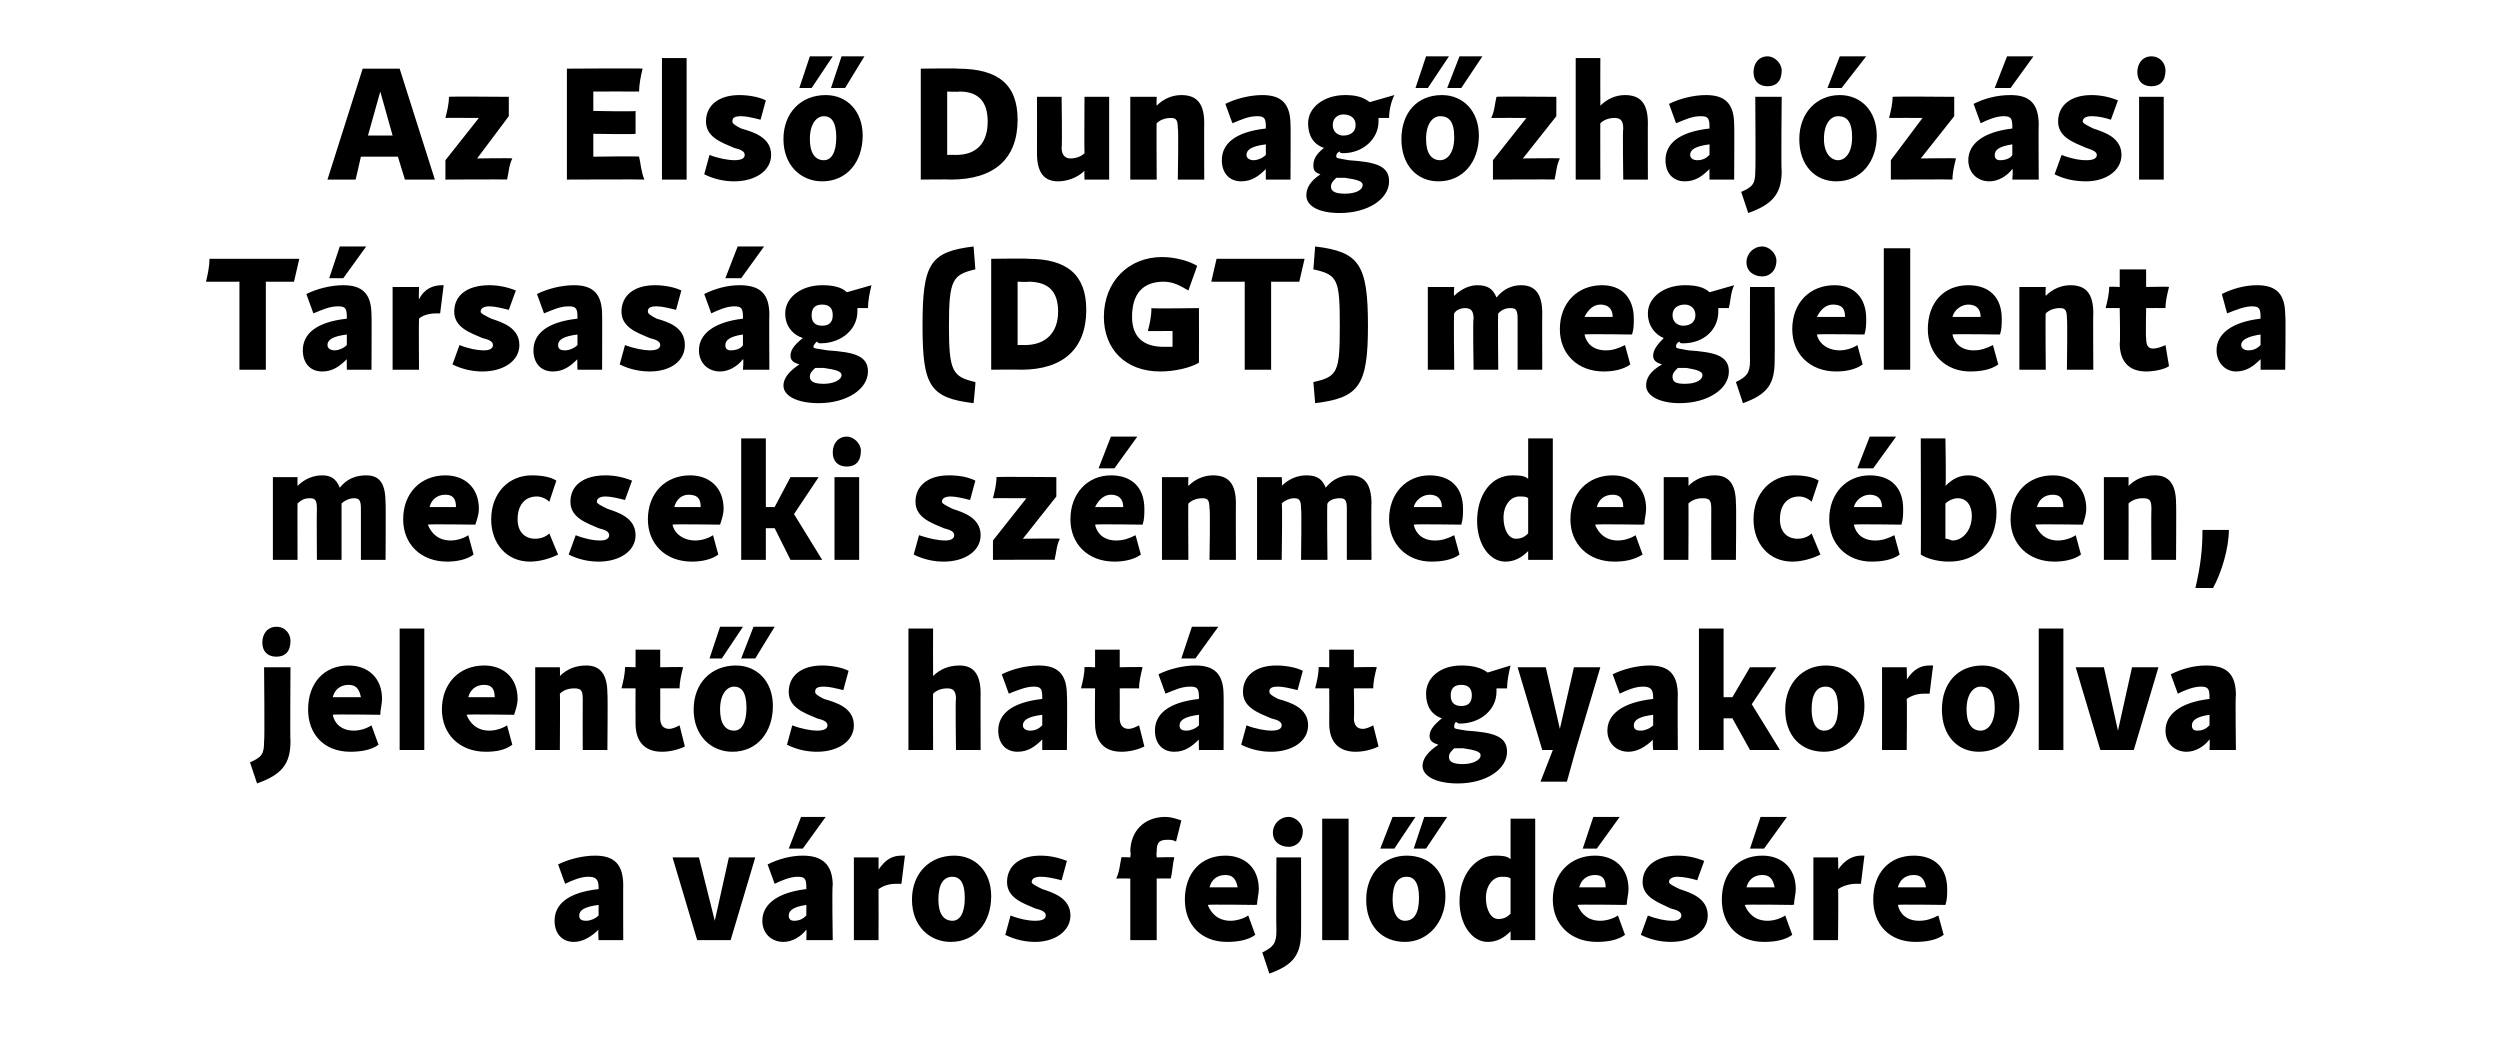
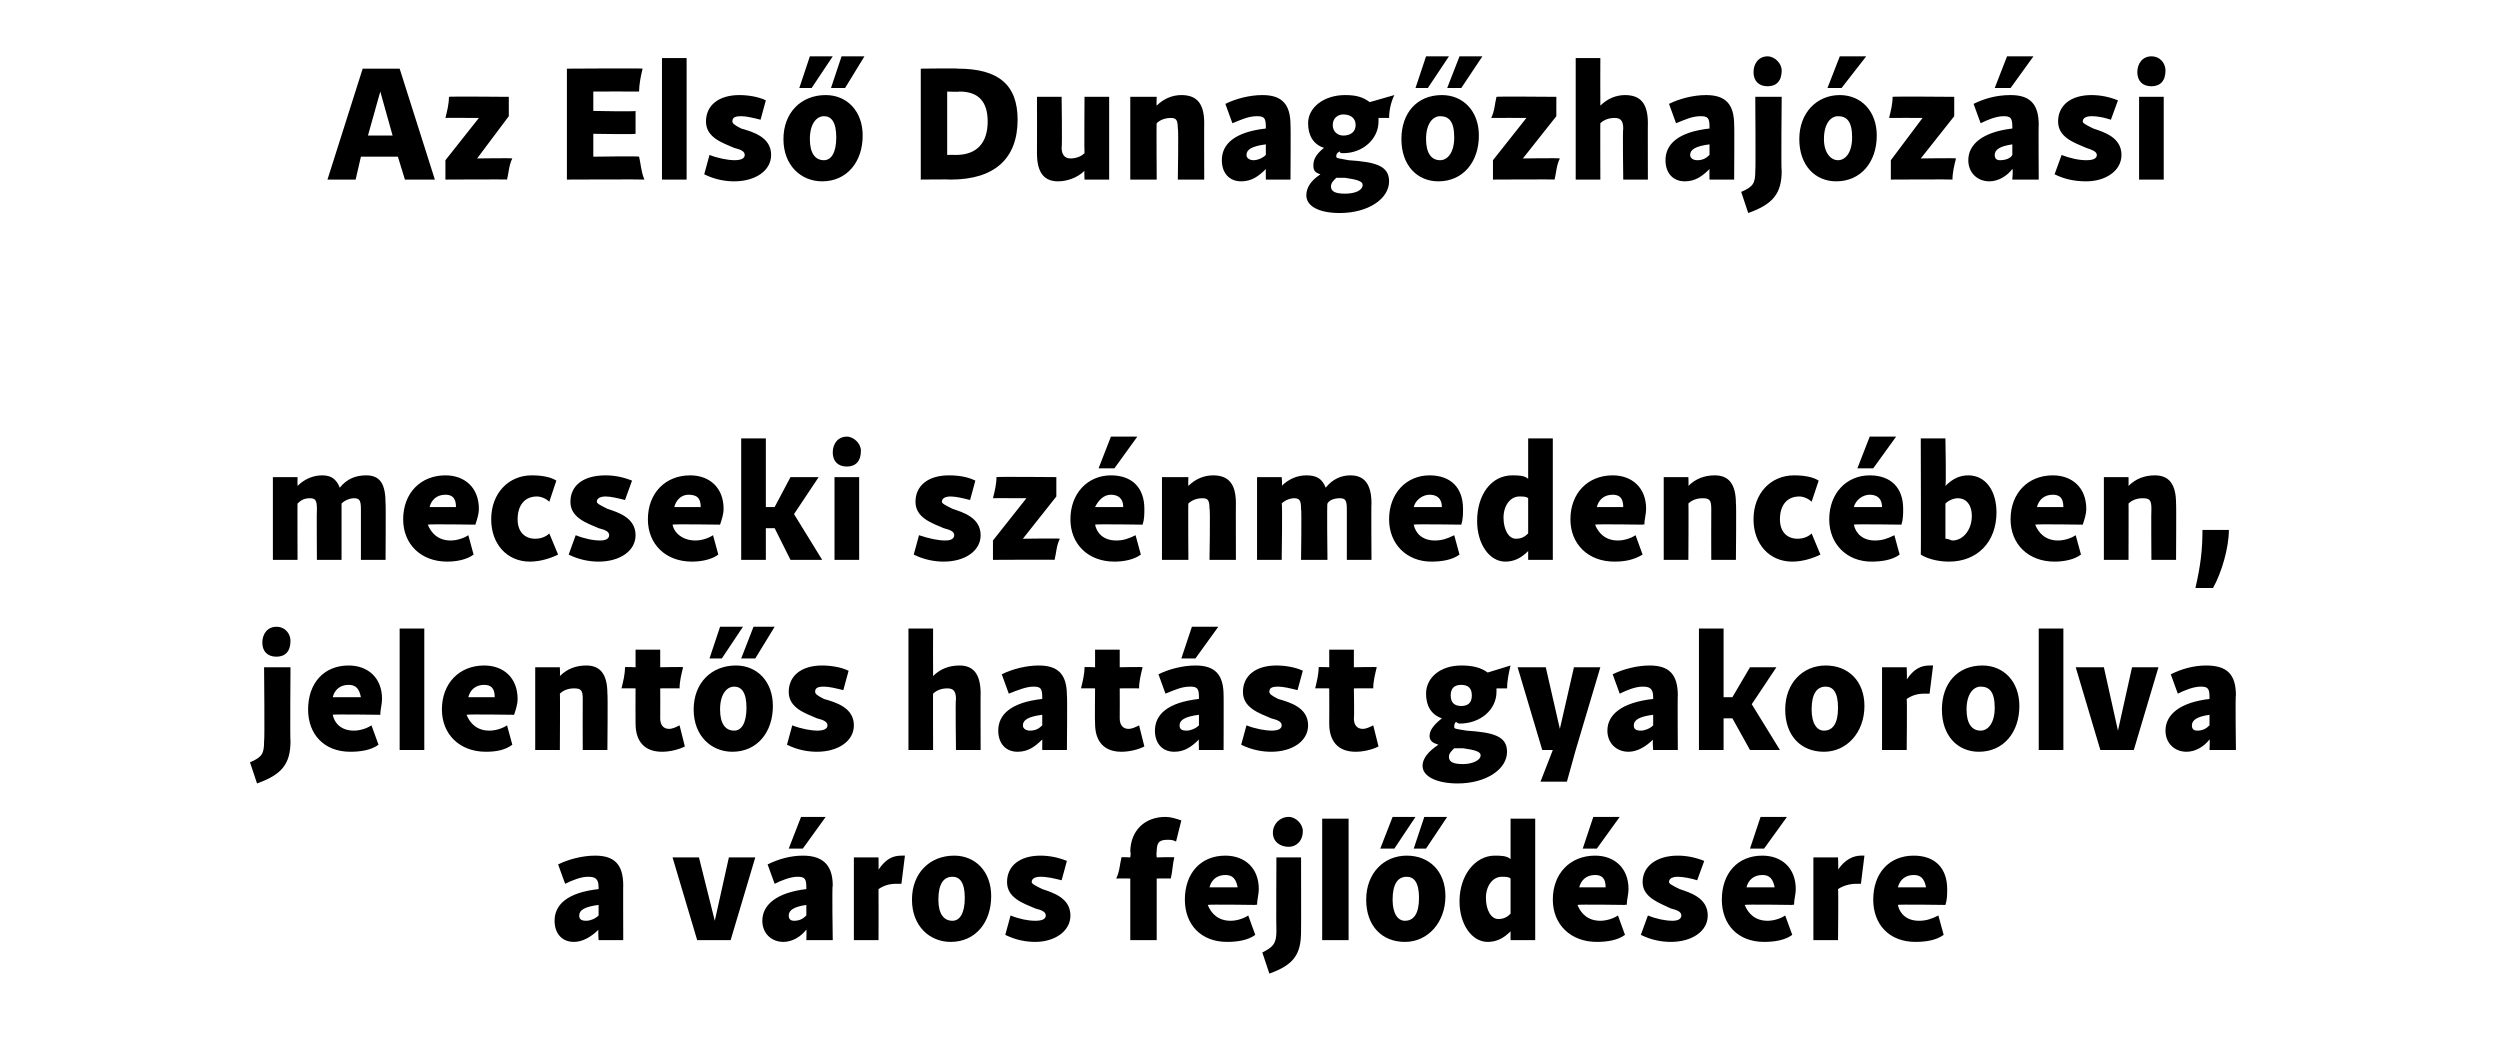
<svg xmlns="http://www.w3.org/2000/svg" version="1.1" width="142px" height="59.3px" viewBox="0 -1 142 59.3" style="top:-1px">
  <desc>Az Els Dunag zhaj z si T rsas g (DGT) megjelent a mecseki sz nmedenc ben, jelent s hat st gyakorolva a v ros fejl d ...</desc>
  <defs />
  <g id="Polygon18185">
    <path d="M 33.4 48.8 C 33 48.8 32.5 49 32.1 49.2 C 32.1 49.2 31.7 48.1 31.7 48.1 C 32.3 47.8 33.1 47.6 33.8 47.6 C 34.9 47.6 35.4 48.1 35.4 49.3 C 35.39 49.27 35.4 52.4 35.4 52.4 L 34 52.4 C 34 52.4 33.96 51.79 34 51.8 C 33.6 52.2 33.1 52.5 32.6 52.5 C 31.9 52.5 31.5 52 31.5 51.3 C 31.5 50.4 32.2 49.7 34 49.5 C 34 49.5 34 49.4 34 49.4 C 34 48.9 33.8 48.8 33.4 48.8 Z M 33.3 51.3 C 33.5 51.3 33.8 51.2 34 51 C 34 51 34 50.4 34 50.4 C 33.2 50.5 32.9 50.7 32.9 51 C 32.9 51.2 33 51.3 33.3 51.3 Z M 38.2 47.7 L 39.7 47.7 L 40.6 51.3 L 41.4 47.7 L 42.9 47.7 L 41.5 52.4 L 39.6 52.4 L 38.2 47.7 Z M 45.3 48.8 C 44.9 48.8 44.4 49 44 49.2 C 44 49.2 43.6 48.1 43.6 48.1 C 44.2 47.8 44.9 47.6 45.6 47.6 C 46.7 47.6 47.3 48.1 47.3 49.3 C 47.25 49.27 47.3 52.4 47.3 52.4 L 45.8 52.4 C 45.8 52.4 45.82 51.79 45.8 51.8 C 45.5 52.2 45 52.5 44.5 52.5 C 43.8 52.5 43.3 52 43.3 51.3 C 43.3 50.4 44.1 49.7 45.8 49.5 C 45.8 49.5 45.8 49.4 45.8 49.4 C 45.8 48.9 45.7 48.8 45.3 48.8 Z M 45.1 51.3 C 45.4 51.3 45.6 51.2 45.8 51 C 45.8 51 45.8 50.4 45.8 50.4 C 45.1 50.5 44.8 50.7 44.8 51 C 44.8 51.2 44.9 51.3 45.1 51.3 Z M 45.5 45.4 L 46.9 45.4 L 45.6 47.2 L 44.8 47.2 L 45.5 45.4 Z M 48.5 47.7 L 49.9 47.7 C 49.9 47.7 49.91 48.44 49.9 48.4 C 50.3 47.8 50.7 47.6 51.2 47.6 C 51.2 47.6 51.3 47.6 51.4 47.6 C 51.4 47.6 51.2 49.2 51.2 49.2 C 51.1 49.2 51 49.2 50.9 49.2 C 50.5 49.2 50.2 49.3 49.9 49.5 C 49.91 49.55 49.9 52.4 49.9 52.4 L 48.5 52.4 L 48.5 47.7 Z M 51.8 50.1 C 51.8 48.6 52.8 47.6 54.2 47.6 C 55.4 47.6 56.3 48.5 56.3 49.9 C 56.3 51.4 55.4 52.5 54 52.5 C 52.8 52.5 51.8 51.6 51.8 50.1 Z M 54.1 51.3 C 54.5 51.3 54.8 50.9 54.8 50 C 54.8 49.1 54.5 48.8 54.1 48.8 C 53.6 48.8 53.3 49.2 53.3 50.1 C 53.3 50.9 53.6 51.3 54.1 51.3 Z M 57.1 52.1 C 57.1 52.1 57.4 51 57.4 51 C 57.9 51.2 58.4 51.3 58.8 51.3 C 59.2 51.3 59.4 51.2 59.4 51 C 59.4 50.8 59.2 50.7 58.8 50.6 C 58.1 50.3 57.2 50 57.2 49.1 C 57.2 48.2 57.9 47.6 59.1 47.6 C 59.6 47.6 60.1 47.7 60.6 47.9 C 60.6 47.9 60.3 49 60.3 49 C 59.9 48.9 59.5 48.8 59.1 48.8 C 58.8 48.8 58.6 48.9 58.6 49.1 C 58.6 49.2 58.8 49.3 59.2 49.5 C 59.8 49.7 60.8 50 60.8 51 C 60.8 51.9 59.9 52.5 58.8 52.5 C 58.3 52.5 57.7 52.4 57.1 52.1 Z M 66.2 45.4 C 66.5 45.4 66.8 45.5 67.1 45.6 C 67.1 45.6 66.8 46.8 66.8 46.8 C 66.6 46.7 66.5 46.7 66.3 46.7 C 65.8 46.7 65.7 46.9 65.7 47.4 C 65.67 47.39 65.7 47.7 65.7 47.7 C 65.7 47.7 66.75 47.67 66.7 47.7 C 66.6 48.1 66.6 48.5 66.5 48.9 C 66.53 48.89 65.7 48.9 65.7 48.9 L 65.7 52.4 L 64.2 52.4 L 64.2 48.9 C 64.2 48.9 63.43 48.89 63.4 48.9 C 63.6 48.5 63.6 48.1 63.7 47.7 C 63.65 47.67 64.2 47.7 64.2 47.7 C 64.2 47.7 64.25 47.39 64.2 47.4 C 64.2 46.2 65 45.4 66.2 45.4 Z M 67.3 50.1 C 67.3 48.6 68.2 47.6 69.6 47.6 C 70.7 47.6 71.5 48.3 71.5 49.5 C 71.5 49.8 71.4 50.1 71.4 50.4 C 71.36 50.36 71.3 50.4 71.3 50.4 C 71.3 50.4 68.65 50.36 68.6 50.4 C 68.8 50.9 69.2 51.3 69.9 51.3 C 70.2 51.3 70.6 51.2 70.9 51 C 70.9 51 71.3 52.1 71.3 52.1 C 70.9 52.4 70.3 52.5 69.7 52.5 C 68.2 52.5 67.3 51.5 67.3 50.1 Z M 70.3 49.4 C 70.2 48.9 70 48.7 69.6 48.7 C 69.1 48.7 68.8 49 68.7 49.4 C 68.7 49.4 70.3 49.4 70.3 49.4 Z M 72.5 51.9 C 72.48 51.91 72.5 47.7 72.5 47.7 L 73.9 47.7 C 73.9 47.7 73.91 51.91 73.9 51.9 C 73.9 53.2 73.5 53.8 72.1 54.3 C 72.1 54.3 71.7 53.1 71.7 53.1 C 72.3 52.8 72.5 52.6 72.5 51.9 Z M 73.2 45.4 C 73.6 45.4 74 45.8 74 46.2 C 74 46.8 73.6 47.1 73.2 47.1 C 72.7 47.1 72.3 46.8 72.3 46.3 C 72.3 45.8 72.7 45.4 73.2 45.4 Z M 75.1 45.5 L 76.6 45.5 L 76.6 52.4 L 75.1 52.4 L 75.1 45.5 Z M 79.8 52.5 C 78.5 52.5 77.6 51.6 77.6 50.1 C 77.6 48.6 78.6 47.6 79.9 47.6 C 81.2 47.6 82.1 48.5 82.1 49.9 C 82.1 51.4 81.1 52.5 79.8 52.5 C 79.8 52.5 79.8 52.5 79.8 52.5 Z M 79.1 45.4 L 80.4 45.4 L 79.2 47.2 L 78.4 47.2 L 79.1 45.4 Z M 79.1 50.1 C 79.1 50.9 79.4 51.3 79.8 51.3 C 80.3 51.3 80.6 50.9 80.6 50 C 80.6 49.1 80.3 48.8 79.9 48.8 C 79.4 48.8 79.1 49.2 79.1 50.1 C 79.1 50.1 79.1 50.1 79.1 50.1 Z M 80.9 45.4 L 82.2 45.4 L 81 47.2 L 80.3 47.2 L 80.9 45.4 Z M 82.9 50.2 C 82.9 48.7 83.8 47.6 84.9 47.6 C 85.2 47.6 85.6 47.6 85.8 47.8 C 85.8 47.76 85.8 45.5 85.8 45.5 L 87.2 45.5 L 87.2 52.4 L 85.8 52.4 C 85.8 52.4 85.8 51.88 85.8 51.9 C 85.4 52.3 85 52.5 84.5 52.5 C 83.6 52.5 82.9 51.5 82.9 50.2 Z M 85.1 51.2 C 85.4 51.2 85.6 51.1 85.8 50.9 C 85.8 50.9 85.8 48.9 85.8 48.9 C 85.7 48.8 85.5 48.8 85.3 48.8 C 84.8 48.8 84.4 49.3 84.4 50 C 84.4 50.7 84.7 51.2 85.1 51.2 Z M 88.2 50.1 C 88.2 48.6 89.2 47.6 90.6 47.6 C 91.7 47.6 92.5 48.3 92.5 49.5 C 92.5 49.8 92.4 50.1 92.4 50.4 C 92.36 50.36 92.3 50.4 92.3 50.4 C 92.3 50.4 89.64 50.36 89.6 50.4 C 89.8 50.9 90.2 51.3 90.9 51.3 C 91.2 51.3 91.6 51.2 91.9 51 C 91.9 51 92.3 52.1 92.3 52.1 C 91.9 52.4 91.3 52.5 90.7 52.5 C 89.2 52.5 88.2 51.5 88.2 50.1 Z M 91.2 49.4 C 91.2 48.9 91 48.7 90.6 48.7 C 90.1 48.7 89.8 49 89.7 49.4 C 89.7 49.4 91.2 49.4 91.2 49.4 Z M 90.5 45.4 L 92 45.4 L 90.7 47.2 L 89.9 47.2 L 90.5 45.4 Z M 93.2 52.1 C 93.2 52.1 93.6 51 93.6 51 C 94.1 51.2 94.6 51.3 95 51.3 C 95.3 51.3 95.5 51.2 95.5 51 C 95.5 50.8 95.3 50.7 94.9 50.6 C 94.3 50.3 93.3 50 93.3 49.1 C 93.3 48.2 94.1 47.6 95.3 47.6 C 95.8 47.6 96.3 47.7 96.8 47.9 C 96.8 47.9 96.4 49 96.4 49 C 96.1 48.9 95.6 48.8 95.3 48.8 C 95 48.8 94.8 48.9 94.8 49.1 C 94.8 49.2 95 49.3 95.4 49.5 C 96 49.7 97 50 97 51 C 97 51.9 96.1 52.5 94.9 52.5 C 94.4 52.5 93.8 52.4 93.2 52.1 Z M 97.8 50.1 C 97.8 48.6 98.7 47.6 100.1 47.6 C 101.2 47.6 102 48.3 102 49.5 C 102 49.8 101.9 50.1 101.9 50.4 C 101.86 50.36 101.8 50.4 101.8 50.4 C 101.8 50.4 99.15 50.36 99.1 50.4 C 99.3 50.9 99.7 51.3 100.4 51.3 C 100.7 51.3 101.1 51.2 101.4 51 C 101.4 51 101.8 52.1 101.8 52.1 C 101.4 52.4 100.8 52.5 100.2 52.5 C 98.7 52.5 97.8 51.5 97.8 50.1 Z M 100.8 49.4 C 100.7 48.9 100.5 48.7 100.1 48.7 C 99.6 48.7 99.3 49 99.2 49.4 C 99.2 49.4 100.8 49.4 100.8 49.4 Z M 100 45.4 L 101.5 45.4 L 100.2 47.2 L 99.4 47.2 L 100 45.4 Z M 103 47.7 L 104.4 47.7 C 104.4 47.7 104.43 48.44 104.4 48.4 C 104.8 47.8 105.3 47.6 105.7 47.6 C 105.8 47.6 105.8 47.6 105.9 47.6 C 105.9 47.6 105.7 49.2 105.7 49.2 C 105.6 49.2 105.5 49.2 105.4 49.2 C 105.1 49.2 104.7 49.3 104.4 49.5 C 104.43 49.55 104.4 52.4 104.4 52.4 L 103 52.4 L 103 47.7 Z M 106.4 50.1 C 106.4 48.6 107.3 47.6 108.7 47.6 C 109.9 47.6 110.6 48.3 110.6 49.5 C 110.6 49.8 110.6 50.1 110.5 50.4 C 110.48 50.36 110.5 50.4 110.5 50.4 C 110.5 50.4 107.76 50.36 107.8 50.4 C 107.9 50.9 108.3 51.3 109 51.3 C 109.4 51.3 109.7 51.2 110.1 51 C 110.1 51 110.4 52.1 110.4 52.1 C 110 52.4 109.4 52.5 108.8 52.5 C 107.3 52.5 106.4 51.5 106.4 50.1 Z M 109.4 49.4 C 109.3 48.9 109.1 48.7 108.7 48.7 C 108.2 48.7 107.9 49 107.8 49.4 C 107.8 49.4 109.4 49.4 109.4 49.4 Z " stroke="none" fill="#000" />
  </g>
  <g id="Polygon18184">
-     <path d="M 15 41.1 C 15.04 41.11 15 36.9 15 36.9 L 16.5 36.9 C 16.5 36.9 16.47 41.11 16.5 41.1 C 16.5 42.4 16 43 14.6 43.5 C 14.6 43.5 14.2 42.3 14.2 42.3 C 14.9 42 15 41.8 15 41.1 Z M 15.7 34.6 C 16.2 34.6 16.5 35 16.5 35.4 C 16.5 36 16.2 36.3 15.7 36.3 C 15.2 36.3 14.9 36 14.9 35.5 C 14.9 35 15.2 34.6 15.7 34.6 Z M 17.5 39.3 C 17.5 37.8 18.4 36.8 19.8 36.8 C 20.9 36.8 21.7 37.5 21.7 38.7 C 21.7 39 21.6 39.3 21.6 39.6 C 21.57 39.56 21.6 39.6 21.6 39.6 C 21.6 39.6 18.85 39.56 18.9 39.6 C 19 40.1 19.4 40.5 20.1 40.5 C 20.4 40.5 20.8 40.4 21.1 40.2 C 21.1 40.2 21.5 41.3 21.5 41.3 C 21.1 41.6 20.5 41.7 19.9 41.7 C 18.4 41.7 17.5 40.7 17.5 39.3 Z M 20.5 38.6 C 20.4 38.1 20.2 37.9 19.8 37.9 C 19.3 37.9 19 38.2 18.9 38.6 C 18.9 38.6 20.5 38.6 20.5 38.6 Z M 22.7 34.7 L 24.1 34.7 L 24.1 41.6 L 22.7 41.6 L 22.7 34.7 Z M 25.1 39.3 C 25.1 37.8 26.1 36.8 27.5 36.8 C 28.6 36.8 29.4 37.5 29.4 38.7 C 29.4 39 29.3 39.3 29.2 39.6 C 29.25 39.56 29.2 39.6 29.2 39.6 C 29.2 39.6 26.53 39.56 26.5 39.6 C 26.7 40.1 27.1 40.5 27.8 40.5 C 28.1 40.5 28.5 40.4 28.8 40.2 C 28.8 40.2 29.1 41.3 29.1 41.3 C 28.7 41.6 28.2 41.7 27.6 41.7 C 26.1 41.7 25.1 40.7 25.1 39.3 Z M 28.1 38.6 C 28.1 38.1 27.9 37.9 27.5 37.9 C 27 37.9 26.7 38.2 26.6 38.6 C 26.6 38.6 28.1 38.6 28.1 38.6 Z M 32.6 38.1 C 32.3 38.1 32 38.2 31.8 38.4 C 31.82 38.36 31.8 41.6 31.8 41.6 L 30.4 41.6 L 30.4 36.9 L 31.8 36.9 C 31.8 36.9 31.82 37.39 31.8 37.4 C 32.2 37 32.7 36.8 33.3 36.8 C 34.1 36.8 34.5 37.3 34.5 38.4 C 34.53 38.37 34.5 41.6 34.5 41.6 L 33.1 41.6 C 33.1 41.6 33.09 38.7 33.1 38.7 C 33.1 38.2 33 38.1 32.6 38.1 Z M 36.1 40.1 C 36.09 40.08 36.1 38.1 36.1 38.1 C 36.1 38.1 35.27 38.09 35.3 38.1 C 35.4 37.7 35.5 37.3 35.5 36.9 C 35.49 36.87 36.1 36.9 36.1 36.9 L 36.1 35.9 L 37.5 35.9 L 37.5 36.9 C 37.5 36.9 38.83 36.87 38.8 36.9 C 38.7 37.3 38.6 37.7 38.6 38.1 C 38.61 38.09 37.5 38.1 37.5 38.1 C 37.5 38.1 37.51 39.77 37.5 39.8 C 37.5 40.2 37.7 40.4 38 40.4 C 38.2 40.4 38.4 40.3 38.6 40.2 C 38.6 40.2 38.9 41.4 38.9 41.4 C 38.5 41.6 38 41.7 37.6 41.7 C 36.6 41.7 36.1 41.1 36.1 40.1 Z M 41.6 41.7 C 40.4 41.7 39.4 40.8 39.4 39.3 C 39.4 37.8 40.4 36.8 41.8 36.8 C 43 36.8 43.9 37.7 43.9 39.1 C 43.9 40.6 43 41.7 41.6 41.7 C 41.6 41.7 41.6 41.7 41.6 41.7 Z M 40.9 34.6 L 42.2 34.6 L 41 36.4 L 40.3 36.4 L 40.9 34.6 Z M 40.9 39.3 C 40.9 40.1 41.2 40.5 41.7 40.5 C 42.1 40.5 42.4 40.1 42.4 39.2 C 42.4 38.3 42.1 38 41.7 38 C 41.3 38 40.9 38.4 40.9 39.3 C 40.9 39.3 40.9 39.3 40.9 39.3 Z M 42.8 34.6 L 44 34.6 L 42.9 36.4 L 42.1 36.4 L 42.8 34.6 Z M 44.7 41.3 C 44.7 41.3 45 40.2 45 40.2 C 45.5 40.4 46.1 40.5 46.4 40.5 C 46.8 40.5 47 40.4 47 40.2 C 47 40 46.8 39.9 46.4 39.8 C 45.7 39.5 44.8 39.2 44.8 38.3 C 44.8 37.4 45.5 36.8 46.7 36.8 C 47.2 36.8 47.8 36.9 48.2 37.1 C 48.2 37.1 47.9 38.2 47.9 38.2 C 47.5 38.1 47.1 38 46.8 38 C 46.4 38 46.3 38.1 46.3 38.3 C 46.3 38.4 46.4 38.5 46.8 38.7 C 47.5 38.9 48.5 39.2 48.5 40.2 C 48.5 41.1 47.6 41.7 46.4 41.7 C 45.9 41.7 45.3 41.6 44.7 41.3 Z M 53.8 38.1 C 53.5 38.1 53.2 38.2 53 38.4 C 52.99 38.36 53 41.6 53 41.6 L 51.6 41.6 L 51.6 34.7 L 53 34.7 C 53 34.7 52.99 37.4 53 37.4 C 53.4 37 53.9 36.8 54.5 36.8 C 55.3 36.8 55.7 37.3 55.7 38.4 C 55.69 38.37 55.7 41.6 55.7 41.6 L 54.3 41.6 C 54.3 41.6 54.26 38.7 54.3 38.7 C 54.3 38.2 54.1 38.1 53.8 38.1 Z M 58.7 38 C 58.3 38 57.8 38.2 57.3 38.4 C 57.3 38.4 56.9 37.3 56.9 37.3 C 57.5 37 58.3 36.8 59 36.8 C 60.1 36.8 60.6 37.3 60.6 38.5 C 60.63 38.47 60.6 41.6 60.6 41.6 L 59.2 41.6 C 59.2 41.6 59.2 40.99 59.2 41 C 58.8 41.4 58.4 41.7 57.8 41.7 C 57.1 41.7 56.7 41.2 56.7 40.5 C 56.7 39.6 57.4 38.9 59.2 38.7 C 59.2 38.7 59.2 38.6 59.2 38.6 C 59.2 38.1 59.1 38 58.7 38 Z M 58.5 40.5 C 58.8 40.5 59 40.4 59.2 40.2 C 59.2 40.2 59.2 39.6 59.2 39.6 C 58.4 39.7 58.1 39.9 58.1 40.2 C 58.1 40.4 58.3 40.5 58.5 40.5 Z M 62.2 40.1 C 62.18 40.08 62.2 38.1 62.2 38.1 C 62.2 38.1 61.36 38.09 61.4 38.1 C 61.5 37.7 61.6 37.3 61.6 36.9 C 61.58 36.87 62.2 36.9 62.2 36.9 L 62.2 35.9 L 63.6 35.9 L 63.6 36.9 C 63.6 36.9 64.92 36.87 64.9 36.9 C 64.8 37.3 64.7 37.7 64.7 38.1 C 64.7 38.09 63.6 38.1 63.6 38.1 C 63.6 38.1 63.61 39.77 63.6 39.8 C 63.6 40.2 63.8 40.4 64.1 40.4 C 64.3 40.4 64.5 40.3 64.7 40.2 C 64.7 40.2 65 41.4 65 41.4 C 64.6 41.6 64.1 41.7 63.7 41.7 C 62.7 41.7 62.2 41.1 62.2 40.1 Z M 67.6 38 C 67.1 38 66.7 38.2 66.2 38.4 C 66.2 38.4 65.8 37.3 65.8 37.3 C 66.4 37 67.2 36.8 67.9 36.8 C 69 36.8 69.5 37.3 69.5 38.5 C 69.51 38.47 69.5 41.6 69.5 41.6 L 68.1 41.6 C 68.1 41.6 68.08 40.99 68.1 41 C 67.7 41.4 67.3 41.7 66.7 41.7 C 66 41.7 65.6 41.2 65.6 40.5 C 65.6 39.6 66.3 38.9 68.1 38.7 C 68.1 38.7 68.1 38.6 68.1 38.6 C 68.1 38.1 68 38 67.6 38 Z M 67.4 40.5 C 67.6 40.5 67.9 40.4 68.1 40.2 C 68.1 40.2 68.1 39.6 68.1 39.6 C 67.3 39.7 67 39.9 67 40.2 C 67 40.4 67.1 40.5 67.4 40.5 Z M 67.7 34.6 L 69.2 34.6 L 67.9 36.4 L 67.1 36.4 L 67.7 34.6 Z M 70.5 41.3 C 70.5 41.3 70.8 40.2 70.8 40.2 C 71.3 40.4 71.9 40.5 72.2 40.5 C 72.6 40.5 72.8 40.4 72.8 40.2 C 72.8 40 72.6 39.9 72.2 39.8 C 71.5 39.5 70.6 39.2 70.6 38.3 C 70.6 37.4 71.3 36.8 72.5 36.8 C 73 36.8 73.6 36.9 74 37.1 C 74 37.1 73.7 38.2 73.7 38.2 C 73.3 38.1 72.9 38 72.6 38 C 72.2 38 72.1 38.1 72.1 38.3 C 72.1 38.4 72.2 38.5 72.6 38.7 C 73.3 38.9 74.3 39.2 74.3 40.2 C 74.3 41.1 73.4 41.7 72.2 41.7 C 71.7 41.7 71.1 41.6 70.5 41.3 Z M 75.5 40.1 C 75.51 40.08 75.5 38.1 75.5 38.1 C 75.5 38.1 74.68 38.09 74.7 38.1 C 74.8 37.7 74.9 37.3 74.9 36.9 C 74.9 36.87 75.5 36.9 75.5 36.9 L 75.5 35.9 L 76.9 35.9 L 76.9 36.9 C 76.9 36.9 78.24 36.87 78.2 36.9 C 78.1 37.3 78 37.7 78 38.1 C 78.03 38.09 76.9 38.1 76.9 38.1 C 76.9 38.1 76.93 39.77 76.9 39.8 C 76.9 40.2 77.1 40.4 77.4 40.4 C 77.6 40.4 77.8 40.3 78 40.2 C 78 40.2 78.3 41.4 78.3 41.4 C 77.9 41.6 77.4 41.7 77 41.7 C 76 41.7 75.5 41.1 75.5 40.1 Z M 80.8 42.5 C 80.8 42.1 81.1 41.7 81.7 41.3 C 81.4 41.2 81.2 41.1 81.2 40.8 C 81.2 40.5 81.4 40.2 81.9 39.8 C 81.3 39.6 81 39.1 81 38.4 C 81 37.5 81.8 36.8 83 36.8 C 83.6 36.8 84.1 36.9 84.5 37.2 C 84.5 37.2 85.8 36.8 85.8 36.8 C 85.7 37.2 85.6 37.7 85.6 38.1 C 85.6 38.1 85 38.1 85 38.1 C 85 38.2 85 38.3 85 38.3 C 85 39.3 84.1 40.1 82.9 40.1 C 82.9 40.1 82.8 40.1 82.7 40 C 82.6 40.1 82.6 40.2 82.6 40.3 C 82.6 40.4 82.7 40.4 83.3 40.5 C 84.8 40.6 85.6 40.8 85.6 41.7 C 85.6 42.7 84.4 43.5 82.8 43.5 C 81.6 43.5 80.8 43.1 80.8 42.5 Z M 83.1 42.4 C 83.6 42.4 84.1 42.2 84.1 41.9 C 84.1 41.7 83.8 41.6 83.1 41.5 C 82.9 41.5 82.8 41.5 82.6 41.5 C 82.4 41.7 82.3 41.8 82.3 42 C 82.3 42.3 82.6 42.4 83.1 42.4 Z M 83 39.1 C 83.4 39.1 83.6 38.9 83.6 38.5 C 83.6 38.1 83.4 37.9 83 37.9 C 82.6 37.9 82.4 38.1 82.4 38.5 C 82.4 38.9 82.6 39.1 83 39.1 Z M 86.2 36.9 L 87.8 36.9 L 88.6 40.4 L 89.4 36.9 L 90.9 36.9 L 89.5 41.6 L 89 43.4 L 87.5 43.4 L 88.2 41.6 L 87.6 41.6 L 86.2 36.9 Z M 93.3 38 C 92.9 38 92.4 38.2 92 38.4 C 92 38.4 91.6 37.3 91.6 37.3 C 92.2 37 93 36.8 93.7 36.8 C 94.8 36.8 95.3 37.3 95.3 38.5 C 95.28 38.47 95.3 41.6 95.3 41.6 L 93.9 41.6 C 93.9 41.6 93.85 40.99 93.9 41 C 93.5 41.4 93 41.7 92.5 41.7 C 91.8 41.7 91.3 41.2 91.3 40.5 C 91.3 39.6 92.1 38.9 93.9 38.7 C 93.9 38.7 93.9 38.6 93.9 38.6 C 93.9 38.1 93.7 38 93.3 38 Z M 93.2 40.5 C 93.4 40.5 93.7 40.4 93.9 40.2 C 93.9 40.2 93.9 39.6 93.9 39.6 C 93.1 39.7 92.8 39.9 92.8 40.2 C 92.8 40.4 92.9 40.5 93.2 40.5 Z M 96.5 34.7 L 97.9 34.7 L 97.9 38.6 L 98.4 38.6 L 99.4 36.9 L 100.9 36.9 L 99.5 39 L 101.1 41.6 L 99.4 41.6 L 98.4 39.8 L 97.9 39.8 L 97.9 41.6 L 96.5 41.6 L 96.5 34.7 Z M 101.4 39.3 C 101.4 37.8 102.4 36.8 103.7 36.8 C 105 36.8 105.9 37.7 105.9 39.1 C 105.9 40.6 104.9 41.7 103.6 41.7 C 102.3 41.7 101.4 40.8 101.4 39.3 Z M 103.6 40.5 C 104.1 40.5 104.4 40.1 104.4 39.2 C 104.4 38.3 104.1 38 103.7 38 C 103.2 38 102.9 38.4 102.9 39.3 C 102.9 40.1 103.2 40.5 103.6 40.5 Z M 106.9 36.9 L 108.3 36.9 C 108.3 36.9 108.33 37.64 108.3 37.6 C 108.7 37 109.1 36.8 109.6 36.8 C 109.7 36.8 109.7 36.8 109.8 36.8 C 109.8 36.8 109.6 38.4 109.6 38.4 C 109.5 38.4 109.4 38.4 109.3 38.4 C 108.9 38.4 108.6 38.5 108.3 38.7 C 108.33 38.75 108.3 41.6 108.3 41.6 L 106.9 41.6 L 106.9 36.9 Z M 110.3 39.3 C 110.3 37.8 111.2 36.8 112.6 36.8 C 113.8 36.8 114.7 37.7 114.7 39.1 C 114.7 40.6 113.8 41.7 112.4 41.7 C 111.2 41.7 110.3 40.8 110.3 39.3 Z M 112.5 40.5 C 112.9 40.5 113.3 40.1 113.3 39.2 C 113.3 38.3 113 38 112.5 38 C 112.1 38 111.7 38.4 111.7 39.3 C 111.7 40.1 112 40.5 112.5 40.5 Z M 115.8 34.7 L 117.2 34.7 L 117.2 41.6 L 115.8 41.6 L 115.8 34.7 Z M 117.9 36.9 L 119.5 36.9 L 120.3 40.5 L 121.1 36.9 L 122.6 36.9 L 121.2 41.6 L 119.3 41.6 L 117.9 36.9 Z M 125 38 C 124.6 38 124.1 38.2 123.7 38.4 C 123.7 38.4 123.3 37.3 123.3 37.3 C 123.9 37 124.6 36.8 125.3 36.8 C 126.5 36.8 127 37.3 127 38.5 C 126.96 38.47 127 41.6 127 41.6 L 125.5 41.6 C 125.5 41.6 125.53 40.99 125.5 41 C 125.2 41.4 124.7 41.7 124.2 41.7 C 123.5 41.7 123 41.2 123 40.5 C 123 39.6 123.8 38.9 125.5 38.7 C 125.5 38.7 125.5 38.6 125.5 38.6 C 125.5 38.1 125.4 38 125 38 Z M 124.8 40.5 C 125.1 40.5 125.3 40.4 125.5 40.2 C 125.5 40.2 125.5 39.6 125.5 39.6 C 124.8 39.7 124.5 39.9 124.5 40.2 C 124.5 40.4 124.6 40.5 124.8 40.5 Z " stroke="none" fill="#000" />
+     <path d="M 15 41.1 C 15.04 41.11 15 36.9 15 36.9 L 16.5 36.9 C 16.5 36.9 16.47 41.11 16.5 41.1 C 16.5 42.4 16 43 14.6 43.5 C 14.6 43.5 14.2 42.3 14.2 42.3 C 14.9 42 15 41.8 15 41.1 Z M 15.7 34.6 C 16.2 34.6 16.5 35 16.5 35.4 C 16.5 36 16.2 36.3 15.7 36.3 C 15.2 36.3 14.9 36 14.9 35.5 C 14.9 35 15.2 34.6 15.7 34.6 Z M 17.5 39.3 C 17.5 37.8 18.4 36.8 19.8 36.8 C 20.9 36.8 21.7 37.5 21.7 38.7 C 21.7 39 21.6 39.3 21.6 39.6 C 21.57 39.56 21.6 39.6 21.6 39.6 C 21.6 39.6 18.85 39.56 18.9 39.6 C 19 40.1 19.4 40.5 20.1 40.5 C 20.4 40.5 20.8 40.4 21.1 40.2 C 21.1 40.2 21.5 41.3 21.5 41.3 C 21.1 41.6 20.5 41.7 19.9 41.7 C 18.4 41.7 17.5 40.7 17.5 39.3 Z M 20.5 38.6 C 20.4 38.1 20.2 37.9 19.8 37.9 C 19.3 37.9 19 38.2 18.9 38.6 C 18.9 38.6 20.5 38.6 20.5 38.6 Z M 22.7 34.7 L 24.1 34.7 L 24.1 41.6 L 22.7 41.6 L 22.7 34.7 Z M 25.1 39.3 C 25.1 37.8 26.1 36.8 27.5 36.8 C 28.6 36.8 29.4 37.5 29.4 38.7 C 29.4 39 29.3 39.3 29.2 39.6 C 29.25 39.56 29.2 39.6 29.2 39.6 C 29.2 39.6 26.53 39.56 26.5 39.6 C 26.7 40.1 27.1 40.5 27.8 40.5 C 28.1 40.5 28.5 40.4 28.8 40.2 C 28.8 40.2 29.1 41.3 29.1 41.3 C 28.7 41.6 28.2 41.7 27.6 41.7 C 26.1 41.7 25.1 40.7 25.1 39.3 Z M 28.1 38.6 C 28.1 38.1 27.9 37.9 27.5 37.9 C 27 37.9 26.7 38.2 26.6 38.6 C 26.6 38.6 28.1 38.6 28.1 38.6 Z M 32.6 38.1 C 32.3 38.1 32 38.2 31.8 38.4 C 31.82 38.36 31.8 41.6 31.8 41.6 L 30.4 41.6 L 30.4 36.9 L 31.8 36.9 C 31.8 36.9 31.82 37.39 31.8 37.4 C 32.2 37 32.7 36.8 33.3 36.8 C 34.1 36.8 34.5 37.3 34.5 38.4 C 34.53 38.37 34.5 41.6 34.5 41.6 L 33.1 41.6 C 33.1 41.6 33.09 38.7 33.1 38.7 C 33.1 38.2 33 38.1 32.6 38.1 Z M 36.1 40.1 C 36.09 40.08 36.1 38.1 36.1 38.1 C 36.1 38.1 35.27 38.09 35.3 38.1 C 35.4 37.7 35.5 37.3 35.5 36.9 C 35.49 36.87 36.1 36.9 36.1 36.9 L 36.1 35.9 L 37.5 35.9 L 37.5 36.9 C 37.5 36.9 38.83 36.87 38.8 36.9 C 38.7 37.3 38.6 37.7 38.6 38.1 C 38.61 38.09 37.5 38.1 37.5 38.1 C 37.5 38.1 37.51 39.77 37.5 39.8 C 37.5 40.2 37.7 40.4 38 40.4 C 38.2 40.4 38.4 40.3 38.6 40.2 C 38.6 40.2 38.9 41.4 38.9 41.4 C 38.5 41.6 38 41.7 37.6 41.7 C 36.6 41.7 36.1 41.1 36.1 40.1 Z M 41.6 41.7 C 40.4 41.7 39.4 40.8 39.4 39.3 C 39.4 37.8 40.4 36.8 41.8 36.8 C 43 36.8 43.9 37.7 43.9 39.1 C 43.9 40.6 43 41.7 41.6 41.7 C 41.6 41.7 41.6 41.7 41.6 41.7 Z M 40.9 34.6 L 42.2 34.6 L 41 36.4 L 40.3 36.4 L 40.9 34.6 Z M 40.9 39.3 C 40.9 40.1 41.2 40.5 41.7 40.5 C 42.1 40.5 42.4 40.1 42.4 39.2 C 42.4 38.3 42.1 38 41.7 38 C 41.3 38 40.9 38.4 40.9 39.3 C 40.9 39.3 40.9 39.3 40.9 39.3 Z M 42.8 34.6 L 44 34.6 L 42.9 36.4 L 42.1 36.4 L 42.8 34.6 Z M 44.7 41.3 C 44.7 41.3 45 40.2 45 40.2 C 45.5 40.4 46.1 40.5 46.4 40.5 C 46.8 40.5 47 40.4 47 40.2 C 47 40 46.8 39.9 46.4 39.8 C 45.7 39.5 44.8 39.2 44.8 38.3 C 44.8 37.4 45.5 36.8 46.7 36.8 C 47.2 36.8 47.8 36.9 48.2 37.1 C 48.2 37.1 47.9 38.2 47.9 38.2 C 47.5 38.1 47.1 38 46.8 38 C 46.4 38 46.3 38.1 46.3 38.3 C 46.3 38.4 46.4 38.5 46.8 38.7 C 47.5 38.9 48.5 39.2 48.5 40.2 C 48.5 41.1 47.6 41.7 46.4 41.7 C 45.9 41.7 45.3 41.6 44.7 41.3 Z M 53.8 38.1 C 53.5 38.1 53.2 38.2 53 38.4 C 52.99 38.36 53 41.6 53 41.6 L 51.6 41.6 L 51.6 34.7 L 53 34.7 C 53 34.7 52.99 37.4 53 37.4 C 53.4 37 53.9 36.8 54.5 36.8 C 55.3 36.8 55.7 37.3 55.7 38.4 C 55.69 38.37 55.7 41.6 55.7 41.6 L 54.3 41.6 C 54.3 41.6 54.26 38.7 54.3 38.7 C 54.3 38.2 54.1 38.1 53.8 38.1 Z M 58.7 38 C 58.3 38 57.8 38.2 57.3 38.4 C 57.3 38.4 56.9 37.3 56.9 37.3 C 57.5 37 58.3 36.8 59 36.8 C 60.1 36.8 60.6 37.3 60.6 38.5 C 60.63 38.47 60.6 41.6 60.6 41.6 L 59.2 41.6 C 59.2 41.6 59.2 40.99 59.2 41 C 58.8 41.4 58.4 41.7 57.8 41.7 C 57.1 41.7 56.7 41.2 56.7 40.5 C 56.7 39.6 57.4 38.9 59.2 38.7 C 59.2 38.7 59.2 38.6 59.2 38.6 C 59.2 38.1 59.1 38 58.7 38 Z M 58.5 40.5 C 58.8 40.5 59 40.4 59.2 40.2 C 59.2 40.2 59.2 39.6 59.2 39.6 C 58.4 39.7 58.1 39.9 58.1 40.2 C 58.1 40.4 58.3 40.5 58.5 40.5 Z M 62.2 40.1 C 62.18 40.08 62.2 38.1 62.2 38.1 C 62.2 38.1 61.36 38.09 61.4 38.1 C 61.5 37.7 61.6 37.3 61.6 36.9 C 61.58 36.87 62.2 36.9 62.2 36.9 L 62.2 35.9 L 63.6 35.9 L 63.6 36.9 C 63.6 36.9 64.92 36.87 64.9 36.9 C 64.8 37.3 64.7 37.7 64.7 38.1 C 64.7 38.09 63.6 38.1 63.6 38.1 C 63.6 38.1 63.61 39.77 63.6 39.8 C 63.6 40.2 63.8 40.4 64.1 40.4 C 64.3 40.4 64.5 40.3 64.7 40.2 C 64.7 40.2 65 41.4 65 41.4 C 64.6 41.6 64.1 41.7 63.7 41.7 C 62.7 41.7 62.2 41.1 62.2 40.1 Z M 67.6 38 C 67.1 38 66.7 38.2 66.2 38.4 C 66.2 38.4 65.8 37.3 65.8 37.3 C 66.4 37 67.2 36.8 67.9 36.8 C 69 36.8 69.5 37.3 69.5 38.5 C 69.51 38.47 69.5 41.6 69.5 41.6 L 68.1 41.6 C 68.1 41.6 68.08 40.99 68.1 41 C 67.7 41.4 67.3 41.7 66.7 41.7 C 66 41.7 65.6 41.2 65.6 40.5 C 65.6 39.6 66.3 38.9 68.1 38.7 C 68.1 38.7 68.1 38.6 68.1 38.6 C 68.1 38.1 68 38 67.6 38 Z M 67.4 40.5 C 67.6 40.5 67.9 40.4 68.1 40.2 C 68.1 40.2 68.1 39.6 68.1 39.6 C 67.3 39.7 67 39.9 67 40.2 C 67 40.4 67.1 40.5 67.4 40.5 Z M 67.7 34.6 L 69.2 34.6 L 67.9 36.4 L 67.1 36.4 L 67.7 34.6 Z M 70.5 41.3 C 70.5 41.3 70.8 40.2 70.8 40.2 C 71.3 40.4 71.9 40.5 72.2 40.5 C 72.6 40.5 72.8 40.4 72.8 40.2 C 72.8 40 72.6 39.9 72.2 39.8 C 71.5 39.5 70.6 39.2 70.6 38.3 C 70.6 37.4 71.3 36.8 72.5 36.8 C 73 36.8 73.6 36.9 74 37.1 C 74 37.1 73.7 38.2 73.7 38.2 C 73.3 38.1 72.9 38 72.6 38 C 72.2 38 72.1 38.1 72.1 38.3 C 72.1 38.4 72.2 38.5 72.6 38.7 C 73.3 38.9 74.3 39.2 74.3 40.2 C 74.3 41.1 73.4 41.7 72.2 41.7 C 71.7 41.7 71.1 41.6 70.5 41.3 Z M 75.5 40.1 C 75.51 40.08 75.5 38.1 75.5 38.1 C 75.5 38.1 74.68 38.09 74.7 38.1 C 74.8 37.7 74.9 37.3 74.9 36.9 C 74.9 36.87 75.5 36.9 75.5 36.9 L 75.5 35.9 L 76.9 35.9 L 76.9 36.9 C 76.9 36.9 78.24 36.87 78.2 36.9 C 78.1 37.3 78 37.7 78 38.1 C 78.03 38.09 76.9 38.1 76.9 38.1 C 76.9 38.1 76.93 39.77 76.9 39.8 C 76.9 40.2 77.1 40.4 77.4 40.4 C 77.6 40.4 77.8 40.3 78 40.2 C 78 40.2 78.3 41.4 78.3 41.4 C 77.9 41.6 77.4 41.7 77 41.7 C 76 41.7 75.5 41.1 75.5 40.1 Z M 80.8 42.5 C 80.8 42.1 81.1 41.7 81.7 41.3 C 81.4 41.2 81.2 41.1 81.2 40.8 C 81.2 40.5 81.4 40.2 81.9 39.8 C 81.3 39.6 81 39.1 81 38.4 C 81 37.5 81.8 36.8 83 36.8 C 83.6 36.8 84.1 36.9 84.5 37.2 C 84.5 37.2 85.8 36.8 85.8 36.8 C 85.7 37.2 85.6 37.7 85.6 38.1 C 85.6 38.1 85 38.1 85 38.1 C 85 38.2 85 38.3 85 38.3 C 85 39.3 84.1 40.1 82.9 40.1 C 82.9 40.1 82.8 40.1 82.7 40 C 82.6 40.1 82.6 40.2 82.6 40.3 C 82.6 40.4 82.7 40.4 83.3 40.5 C 84.8 40.6 85.6 40.8 85.6 41.7 C 85.6 42.7 84.4 43.5 82.8 43.5 C 81.6 43.5 80.8 43.1 80.8 42.5 Z M 83.1 42.4 C 83.6 42.4 84.1 42.2 84.1 41.9 C 84.1 41.7 83.8 41.6 83.1 41.5 C 82.9 41.5 82.8 41.5 82.6 41.5 C 82.4 41.7 82.3 41.8 82.3 42 C 82.3 42.3 82.6 42.4 83.1 42.4 Z M 83 39.1 C 83.4 39.1 83.6 38.9 83.6 38.5 C 83.6 38.1 83.4 37.9 83 37.9 C 82.6 37.9 82.4 38.1 82.4 38.5 C 82.4 38.9 82.6 39.1 83 39.1 Z M 86.2 36.9 L 87.8 36.9 L 88.6 40.4 L 89.4 36.9 L 90.9 36.9 L 89.5 41.6 L 89 43.4 L 87.5 43.4 L 88.2 41.6 L 87.6 41.6 L 86.2 36.9 Z M 93.3 38 C 92.9 38 92.4 38.2 92 38.4 C 92 38.4 91.6 37.3 91.6 37.3 C 92.2 37 93 36.8 93.7 36.8 C 94.8 36.8 95.3 37.3 95.3 38.5 C 95.28 38.47 95.3 41.6 95.3 41.6 L 93.9 41.6 C 93.9 41.6 93.85 40.99 93.9 41 C 93.5 41.4 93 41.7 92.5 41.7 C 91.8 41.7 91.3 41.2 91.3 40.5 C 91.3 39.6 92.1 38.9 93.9 38.7 C 93.9 38.7 93.9 38.6 93.9 38.6 C 93.9 38.1 93.7 38 93.3 38 M 93.2 40.5 C 93.4 40.5 93.7 40.4 93.9 40.2 C 93.9 40.2 93.9 39.6 93.9 39.6 C 93.1 39.7 92.8 39.9 92.8 40.2 C 92.8 40.4 92.9 40.5 93.2 40.5 Z M 96.5 34.7 L 97.9 34.7 L 97.9 38.6 L 98.4 38.6 L 99.4 36.9 L 100.9 36.9 L 99.5 39 L 101.1 41.6 L 99.4 41.6 L 98.4 39.8 L 97.9 39.8 L 97.9 41.6 L 96.5 41.6 L 96.5 34.7 Z M 101.4 39.3 C 101.4 37.8 102.4 36.8 103.7 36.8 C 105 36.8 105.9 37.7 105.9 39.1 C 105.9 40.6 104.9 41.7 103.6 41.7 C 102.3 41.7 101.4 40.8 101.4 39.3 Z M 103.6 40.5 C 104.1 40.5 104.4 40.1 104.4 39.2 C 104.4 38.3 104.1 38 103.7 38 C 103.2 38 102.9 38.4 102.9 39.3 C 102.9 40.1 103.2 40.5 103.6 40.5 Z M 106.9 36.9 L 108.3 36.9 C 108.3 36.9 108.33 37.64 108.3 37.6 C 108.7 37 109.1 36.8 109.6 36.8 C 109.7 36.8 109.7 36.8 109.8 36.8 C 109.8 36.8 109.6 38.4 109.6 38.4 C 109.5 38.4 109.4 38.4 109.3 38.4 C 108.9 38.4 108.6 38.5 108.3 38.7 C 108.33 38.75 108.3 41.6 108.3 41.6 L 106.9 41.6 L 106.9 36.9 Z M 110.3 39.3 C 110.3 37.8 111.2 36.8 112.6 36.8 C 113.8 36.8 114.7 37.7 114.7 39.1 C 114.7 40.6 113.8 41.7 112.4 41.7 C 111.2 41.7 110.3 40.8 110.3 39.3 Z M 112.5 40.5 C 112.9 40.5 113.3 40.1 113.3 39.2 C 113.3 38.3 113 38 112.5 38 C 112.1 38 111.7 38.4 111.7 39.3 C 111.7 40.1 112 40.5 112.5 40.5 Z M 115.8 34.7 L 117.2 34.7 L 117.2 41.6 L 115.8 41.6 L 115.8 34.7 Z M 117.9 36.9 L 119.5 36.9 L 120.3 40.5 L 121.1 36.9 L 122.6 36.9 L 121.2 41.6 L 119.3 41.6 L 117.9 36.9 Z M 125 38 C 124.6 38 124.1 38.2 123.7 38.4 C 123.7 38.4 123.3 37.3 123.3 37.3 C 123.9 37 124.6 36.8 125.3 36.8 C 126.5 36.8 127 37.3 127 38.5 C 126.96 38.47 127 41.6 127 41.6 L 125.5 41.6 C 125.5 41.6 125.53 40.99 125.5 41 C 125.2 41.4 124.7 41.7 124.2 41.7 C 123.5 41.7 123 41.2 123 40.5 C 123 39.6 123.8 38.9 125.5 38.7 C 125.5 38.7 125.5 38.6 125.5 38.6 C 125.5 38.1 125.4 38 125 38 Z M 124.8 40.5 C 125.1 40.5 125.3 40.4 125.5 40.2 C 125.5 40.2 125.5 39.6 125.5 39.6 C 124.8 39.7 124.5 39.9 124.5 40.2 C 124.5 40.4 124.6 40.5 124.8 40.5 Z " stroke="none" fill="#000" />
  </g>
  <g id="Polygon18183">
    <path d="M 20.5 27.9 C 20.5 27.4 20.4 27.3 20.1 27.3 C 19.9 27.3 19.6 27.4 19.4 27.6 C 19.4 27.57 19.4 30.8 19.4 30.8 L 18 30.8 C 18 30.8 17.98 27.9 18 27.9 C 18 27.4 17.9 27.3 17.6 27.3 C 17.3 27.3 17.1 27.4 16.9 27.6 C 16.89 27.56 16.9 30.8 16.9 30.8 L 15.5 30.8 L 15.5 26.1 L 16.9 26.1 C 16.9 26.1 16.89 26.6 16.9 26.6 C 17.3 26.2 17.8 26 18.3 26 C 18.8 26 19.1 26.2 19.3 26.7 C 19.7 26.2 20.2 26 20.8 26 C 21.6 26 21.9 26.5 21.9 27.6 C 21.92 27.57 21.9 30.8 21.9 30.8 L 20.5 30.8 L 20.5 27.9 C 20.5 27.9 20.5 27.9 20.5 27.9 Z M 22.9 28.5 C 22.9 27 23.9 26 25.3 26 C 26.4 26 27.2 26.7 27.2 27.9 C 27.2 28.2 27.1 28.5 27 28.8 C 27.05 28.76 27 28.8 27 28.8 C 27 28.8 24.33 28.76 24.3 28.8 C 24.5 29.3 24.9 29.7 25.6 29.7 C 25.9 29.7 26.3 29.6 26.6 29.4 C 26.6 29.4 26.9 30.5 26.9 30.5 C 26.5 30.8 25.9 30.9 25.4 30.9 C 23.9 30.9 22.9 29.9 22.9 28.5 Z M 25.9 27.8 C 25.9 27.3 25.7 27.1 25.3 27.1 C 24.8 27.1 24.5 27.4 24.4 27.8 C 24.4 27.8 25.9 27.8 25.9 27.8 Z M 27.9 28.5 C 27.9 27 28.9 26 30.2 26 C 30.8 26 31.3 26.1 31.6 26.3 C 31.6 26.3 31.2 27.5 31.2 27.5 C 31 27.3 30.7 27.2 30.5 27.2 C 29.8 27.2 29.4 27.7 29.4 28.5 C 29.4 29.2 29.8 29.6 30.4 29.6 C 30.7 29.6 31 29.5 31.2 29.3 C 31.2 29.3 31.7 30.5 31.7 30.5 C 31.3 30.7 30.7 30.9 30.1 30.9 C 28.8 30.9 27.9 29.9 27.9 28.5 Z M 32.3 30.5 C 32.3 30.5 32.7 29.4 32.7 29.4 C 33.2 29.6 33.7 29.7 34.1 29.7 C 34.4 29.7 34.6 29.6 34.6 29.4 C 34.6 29.2 34.4 29.1 34 29 C 33.3 28.7 32.4 28.4 32.4 27.5 C 32.4 26.6 33.1 26 34.4 26 C 34.9 26 35.4 26.1 35.9 26.3 C 35.9 26.3 35.5 27.4 35.5 27.4 C 35.1 27.3 34.7 27.2 34.4 27.2 C 34.1 27.2 33.9 27.3 33.9 27.5 C 33.9 27.6 34.1 27.7 34.5 27.9 C 35.1 28.1 36.1 28.4 36.1 29.4 C 36.1 30.3 35.2 30.9 34 30.9 C 33.5 30.9 32.9 30.8 32.3 30.5 Z M 36.8 28.5 C 36.8 27 37.8 26 39.2 26 C 40.3 26 41.1 26.7 41.1 27.9 C 41.1 28.2 41 28.5 40.9 28.8 C 40.94 28.76 40.9 28.8 40.9 28.8 C 40.9 28.8 38.22 28.76 38.2 28.8 C 38.3 29.3 38.8 29.7 39.5 29.7 C 39.8 29.7 40.2 29.6 40.5 29.4 C 40.5 29.4 40.8 30.5 40.8 30.5 C 40.4 30.8 39.8 30.9 39.3 30.9 C 37.8 30.9 36.8 29.9 36.8 28.5 Z M 39.8 27.8 C 39.8 27.3 39.6 27.1 39.1 27.1 C 38.7 27.1 38.4 27.4 38.3 27.8 C 38.3 27.8 39.8 27.8 39.8 27.8 Z M 42.1 23.9 L 43.5 23.9 L 43.5 27.8 L 44 27.8 L 44.9 26.1 L 46.5 26.1 L 45.1 28.2 L 46.7 30.8 L 44.9 30.8 L 44 29 L 43.5 29 L 43.5 30.8 L 42.1 30.8 L 42.1 23.9 Z M 47.4 26.1 L 48.8 26.1 L 48.8 30.8 L 47.4 30.8 L 47.4 26.1 Z M 47.3 24.7 C 47.3 24.2 47.6 23.8 48.1 23.8 C 48.5 23.8 48.9 24.2 48.9 24.6 C 48.9 25.2 48.6 25.5 48.1 25.5 C 47.6 25.5 47.3 25.2 47.3 24.7 C 47.3 24.7 47.3 24.7 47.3 24.7 Z M 51.9 30.5 C 51.9 30.5 52.2 29.4 52.2 29.4 C 52.8 29.6 53.3 29.7 53.7 29.7 C 54 29.7 54.2 29.6 54.2 29.4 C 54.2 29.2 54 29.1 53.6 29 C 52.9 28.7 52 28.4 52 27.5 C 52 26.6 52.7 26 53.9 26 C 54.5 26 55 26.1 55.4 26.3 C 55.4 26.3 55.1 27.4 55.1 27.4 C 54.7 27.3 54.3 27.2 54 27.2 C 53.7 27.2 53.5 27.3 53.5 27.5 C 53.5 27.6 53.7 27.7 54.1 27.9 C 54.7 28.1 55.7 28.4 55.7 29.4 C 55.7 30.3 54.8 30.9 53.6 30.9 C 53.1 30.9 52.5 30.8 51.9 30.5 Z M 58.3 27.3 C 58.3 27.3 56.36 27.29 56.4 27.3 C 56.5 26.9 56.6 26.5 56.6 26.1 C 56.57 26.07 60 26.1 60 26.1 L 60 27.2 L 58.1 29.6 C 58.1 29.6 60.17 29.57 60.2 29.6 C 60 30 60 30.4 59.9 30.8 C 59.95 30.78 56.4 30.8 56.4 30.8 L 56.4 29.7 L 58.3 27.3 Z M 60.8 28.5 C 60.8 27 61.8 26 63.1 26 C 64.3 26 65 26.7 65 27.9 C 65 28.2 65 28.5 64.9 28.8 C 64.91 28.76 64.9 28.8 64.9 28.8 C 64.9 28.8 62.19 28.76 62.2 28.8 C 62.3 29.3 62.7 29.7 63.4 29.7 C 63.8 29.7 64.1 29.6 64.5 29.4 C 64.5 29.4 64.8 30.5 64.8 30.5 C 64.4 30.8 63.8 30.9 63.3 30.9 C 61.8 30.9 60.8 29.9 60.8 28.5 Z M 63.8 27.8 C 63.8 27.3 63.5 27.1 63.1 27.1 C 62.7 27.1 62.4 27.4 62.2 27.8 C 62.2 27.8 63.8 27.8 63.8 27.8 Z M 63.1 23.8 L 64.6 23.8 L 63.3 25.6 L 62.4 25.6 L 63.1 23.8 Z M 68.3 27.3 C 68 27.3 67.7 27.4 67.5 27.6 C 67.48 27.56 67.5 30.8 67.5 30.8 L 66 30.8 L 66 26.1 L 67.5 26.1 C 67.5 26.1 67.48 26.59 67.5 26.6 C 67.9 26.2 68.4 26 68.9 26 C 69.8 26 70.2 26.5 70.2 27.6 C 70.19 27.57 70.2 30.8 70.2 30.8 L 68.7 30.8 C 68.7 30.8 68.75 27.9 68.7 27.9 C 68.7 27.4 68.6 27.3 68.3 27.3 Z M 76.5 27.9 C 76.5 27.4 76.4 27.3 76.1 27.3 C 75.8 27.3 75.5 27.4 75.4 27.6 C 75.36 27.57 75.4 30.8 75.4 30.8 L 73.9 30.8 C 73.9 30.8 73.94 27.9 73.9 27.9 C 73.9 27.4 73.8 27.3 73.5 27.3 C 73.3 27.3 73 27.4 72.8 27.6 C 72.85 27.56 72.8 30.8 72.8 30.8 L 71.4 30.8 L 71.4 26.1 L 72.8 26.1 C 72.8 26.1 72.85 26.6 72.8 26.6 C 73.2 26.2 73.7 26 74.2 26 C 74.8 26 75.1 26.2 75.3 26.7 C 75.7 26.2 76.2 26 76.7 26 C 77.5 26 77.9 26.5 77.9 27.6 C 77.88 27.57 77.9 30.8 77.9 30.8 L 76.5 30.8 L 76.5 27.9 C 76.5 27.9 76.46 27.9 76.5 27.9 Z M 78.9 28.5 C 78.9 27 79.9 26 81.2 26 C 82.4 26 83.1 26.7 83.1 27.9 C 83.1 28.2 83.1 28.5 83 28.8 C 83 28.76 83 28.8 83 28.8 C 83 28.8 80.29 28.76 80.3 28.8 C 80.4 29.3 80.8 29.7 81.5 29.7 C 81.9 29.7 82.2 29.6 82.6 29.4 C 82.6 29.4 82.9 30.5 82.9 30.5 C 82.5 30.8 81.9 30.9 81.3 30.9 C 79.9 30.9 78.9 29.9 78.9 28.5 Z M 81.9 27.8 C 81.9 27.3 81.6 27.1 81.2 27.1 C 80.8 27.1 80.4 27.4 80.3 27.8 C 80.3 27.8 81.9 27.8 81.9 27.8 Z M 83.9 28.6 C 83.9 27.1 84.7 26 85.9 26 C 86.2 26 86.6 26 86.8 26.2 C 86.8 26.16 86.8 23.9 86.8 23.9 L 88.2 23.9 L 88.2 30.8 L 86.8 30.8 C 86.8 30.8 86.8 30.28 86.8 30.3 C 86.4 30.7 86 30.9 85.5 30.9 C 84.6 30.9 83.9 29.9 83.9 28.6 Z M 86.1 29.6 C 86.4 29.6 86.6 29.5 86.8 29.3 C 86.8 29.3 86.8 27.3 86.8 27.3 C 86.7 27.2 86.5 27.2 86.3 27.2 C 85.8 27.2 85.4 27.7 85.4 28.4 C 85.4 29.1 85.7 29.6 86.1 29.6 Z M 89.2 28.5 C 89.2 27 90.2 26 91.6 26 C 92.7 26 93.5 26.7 93.5 27.9 C 93.5 28.2 93.4 28.5 93.4 28.8 C 93.35 28.76 93.3 28.8 93.3 28.8 C 93.3 28.8 90.64 28.76 90.6 28.8 C 90.8 29.3 91.2 29.7 91.9 29.7 C 92.2 29.7 92.6 29.6 92.9 29.4 C 92.9 29.4 93.3 30.5 93.3 30.5 C 92.8 30.8 92.3 30.9 91.7 30.9 C 90.2 30.9 89.2 29.9 89.2 28.5 Z M 92.2 27.8 C 92.2 27.3 92 27.1 91.6 27.1 C 91.1 27.1 90.8 27.4 90.7 27.8 C 90.7 27.8 92.2 27.8 92.2 27.8 Z M 96.7 27.3 C 96.4 27.3 96.1 27.4 95.9 27.6 C 95.92 27.56 95.9 30.8 95.9 30.8 L 94.5 30.8 L 94.5 26.1 L 95.9 26.1 C 95.9 26.1 95.92 26.59 95.9 26.6 C 96.3 26.2 96.8 26 97.4 26 C 98.2 26 98.6 26.5 98.6 27.6 C 98.63 27.57 98.6 30.8 98.6 30.8 L 97.2 30.8 C 97.2 30.8 97.19 27.9 97.2 27.9 C 97.2 27.4 97.1 27.3 96.7 27.3 Z M 99.6 28.5 C 99.6 27 100.6 26 101.9 26 C 102.5 26 103 26.1 103.3 26.3 C 103.3 26.3 102.9 27.5 102.9 27.5 C 102.7 27.3 102.4 27.2 102.2 27.2 C 101.5 27.2 101.1 27.7 101.1 28.5 C 101.1 29.2 101.5 29.6 102.1 29.6 C 102.4 29.6 102.7 29.5 102.9 29.3 C 102.9 29.3 103.4 30.5 103.4 30.5 C 103 30.7 102.4 30.9 101.8 30.9 C 100.5 30.9 99.6 29.9 99.6 28.5 Z M 103.9 28.5 C 103.9 27 104.9 26 106.2 26 C 107.4 26 108.1 26.7 108.1 27.9 C 108.1 28.2 108.1 28.5 108 28.8 C 108 28.76 108 28.8 108 28.8 C 108 28.8 105.28 28.76 105.3 28.8 C 105.4 29.3 105.8 29.7 106.5 29.7 C 106.9 29.7 107.2 29.6 107.6 29.4 C 107.6 29.4 107.9 30.5 107.9 30.5 C 107.5 30.8 106.9 30.9 106.3 30.9 C 104.9 30.9 103.9 29.9 103.9 28.5 Z M 106.9 27.8 C 106.9 27.3 106.6 27.1 106.2 27.1 C 105.8 27.1 105.4 27.4 105.3 27.8 C 105.3 27.8 106.9 27.8 106.9 27.8 Z M 106.2 23.8 L 107.7 23.8 L 106.4 25.6 L 105.5 25.6 L 106.2 23.8 Z M 109.1 30.5 C 109.12 30.52 109.1 23.9 109.1 23.9 L 110.5 23.9 C 110.5 23.9 110.55 26.56 110.5 26.6 C 110.9 26.2 111.3 26 111.8 26 C 112.8 26 113.4 26.9 113.4 28.1 C 113.4 29.8 112.3 30.9 110.7 30.9 C 110 30.9 109.4 30.7 109.1 30.5 Z M 110.9 29.7 C 111.5 29.7 112 29.1 112 28.3 C 112 27.7 111.7 27.3 111.2 27.3 C 111 27.3 110.7 27.4 110.5 27.6 C 110.5 27.6 110.5 29.6 110.5 29.6 C 110.7 29.6 110.8 29.7 110.9 29.7 Z M 114.2 28.5 C 114.2 27 115.2 26 116.6 26 C 117.7 26 118.5 26.7 118.5 27.9 C 118.5 28.2 118.4 28.5 118.3 28.8 C 118.34 28.76 118.3 28.8 118.3 28.8 C 118.3 28.8 115.63 28.76 115.6 28.8 C 115.8 29.3 116.2 29.7 116.9 29.7 C 117.2 29.7 117.6 29.6 117.9 29.4 C 117.9 29.4 118.2 30.5 118.2 30.5 C 117.8 30.8 117.2 30.9 116.7 30.9 C 115.2 30.9 114.2 29.9 114.2 28.5 Z M 117.2 27.8 C 117.2 27.3 117 27.1 116.6 27.1 C 116.1 27.1 115.8 27.4 115.7 27.8 C 115.7 27.8 117.2 27.8 117.2 27.8 Z M 121.7 27.3 C 121.4 27.3 121.1 27.4 120.9 27.6 C 120.91 27.56 120.9 30.8 120.9 30.8 L 119.5 30.8 L 119.5 26.1 L 120.9 26.1 C 120.9 26.1 120.91 26.59 120.9 26.6 C 121.3 26.2 121.8 26 122.4 26 C 123.2 26 123.6 26.5 123.6 27.6 C 123.62 27.57 123.6 30.8 123.6 30.8 L 122.2 30.8 C 122.2 30.8 122.18 27.9 122.2 27.9 C 122.2 27.4 122.1 27.3 121.7 27.3 Z M 125.1 29.1 C 125.1 29.1 126.6 29.1 126.6 29.1 C 126.6 30.1 126.2 31.5 125.7 32.4 C 125.7 32.4 124.7 32.4 124.7 32.4 C 125 31.1 125.1 30.2 125.1 29.1 Z " stroke="none" fill="#000" />
  </g>
  <g id="Polygon18182">
-     <path d="M 13.6 15 C 13.6 15 11.69 15.01 11.7 15 C 11.8 14.6 11.9 14.1 11.9 13.7 C 11.9 13.7 17 13.7 17 13.7 C 16.9 14.1 16.8 14.6 16.7 15 C 16.74 15.01 15.1 15 15.1 15 L 15.1 20 L 13.6 20 L 13.6 15 Z M 19.2 16.4 C 18.7 16.4 18.3 16.6 17.8 16.8 C 17.8 16.8 17.4 15.7 17.4 15.7 C 18 15.4 18.8 15.2 19.5 15.2 C 20.6 15.2 21.1 15.7 21.1 16.9 C 21.12 16.87 21.1 20 21.1 20 L 19.7 20 C 19.7 20 19.69 19.39 19.7 19.4 C 19.3 19.8 18.9 20.1 18.3 20.1 C 17.6 20.1 17.2 19.6 17.2 18.9 C 17.2 18 17.9 17.3 19.7 17.1 C 19.7 17.1 19.7 17 19.7 17 C 19.7 16.5 19.6 16.4 19.2 16.4 Z M 19 18.9 C 19.2 18.9 19.5 18.8 19.7 18.6 C 19.7 18.6 19.7 18 19.7 18 C 18.9 18.1 18.6 18.3 18.6 18.6 C 18.6 18.8 18.8 18.9 19 18.9 Z M 19.3 13 L 20.8 13 L 19.5 14.8 L 18.7 14.8 L 19.3 13 Z M 22.3 15.3 L 23.8 15.3 C 23.8 15.3 23.78 16.04 23.8 16 C 24.1 15.4 24.6 15.2 25.1 15.2 C 25.1 15.2 25.2 15.2 25.2 15.2 C 25.2 15.2 25 16.8 25 16.8 C 24.9 16.8 24.9 16.8 24.8 16.8 C 24.4 16.8 24 16.9 23.8 17.1 C 23.78 17.15 23.8 20 23.8 20 L 22.3 20 L 22.3 15.3 Z M 25.7 19.7 C 25.7 19.7 26.1 18.6 26.1 18.6 C 26.6 18.8 27.1 18.9 27.5 18.9 C 27.8 18.9 28 18.8 28 18.6 C 28 18.4 27.8 18.3 27.4 18.2 C 26.7 17.9 25.8 17.6 25.8 16.7 C 25.8 15.8 26.5 15.2 27.8 15.2 C 28.3 15.2 28.8 15.3 29.3 15.5 C 29.3 15.5 28.9 16.6 28.9 16.6 C 28.5 16.5 28.1 16.4 27.8 16.4 C 27.5 16.4 27.3 16.5 27.3 16.7 C 27.3 16.8 27.5 16.9 27.9 17.1 C 28.5 17.3 29.5 17.6 29.5 18.6 C 29.5 19.5 28.6 20.1 27.4 20.1 C 26.9 20.1 26.3 20 25.7 19.7 Z M 32.3 16.4 C 31.8 16.4 31.4 16.6 30.9 16.8 C 30.9 16.8 30.5 15.7 30.5 15.7 C 31.1 15.4 31.9 15.2 32.6 15.2 C 33.7 15.2 34.2 15.7 34.2 16.9 C 34.21 16.87 34.2 20 34.2 20 L 32.8 20 C 32.8 20 32.78 19.39 32.8 19.4 C 32.4 19.8 32 20.1 31.4 20.1 C 30.7 20.1 30.3 19.6 30.3 18.9 C 30.3 18 31 17.3 32.8 17.1 C 32.8 17.1 32.8 17 32.8 17 C 32.8 16.5 32.7 16.4 32.3 16.4 Z M 32.1 18.9 C 32.3 18.9 32.6 18.8 32.8 18.6 C 32.8 18.6 32.8 18 32.8 18 C 32 18.1 31.7 18.3 31.7 18.6 C 31.7 18.8 31.8 18.9 32.1 18.9 Z M 35.2 19.7 C 35.2 19.7 35.5 18.6 35.5 18.6 C 36 18.8 36.6 18.9 36.9 18.9 C 37.3 18.9 37.5 18.8 37.5 18.6 C 37.5 18.4 37.3 18.3 36.9 18.2 C 36.2 17.9 35.3 17.6 35.3 16.7 C 35.3 15.8 36 15.2 37.2 15.2 C 37.7 15.2 38.3 15.3 38.7 15.5 C 38.7 15.5 38.4 16.6 38.4 16.6 C 38 16.5 37.6 16.4 37.3 16.4 C 36.9 16.4 36.8 16.5 36.8 16.7 C 36.8 16.8 36.9 16.9 37.3 17.1 C 38 17.3 38.9 17.6 38.9 18.6 C 38.9 19.5 38.1 20.1 36.9 20.1 C 36.4 20.1 35.8 20 35.2 19.7 Z M 41.7 16.4 C 41.3 16.4 40.8 16.6 40.4 16.8 C 40.4 16.8 40 15.7 40 15.7 C 40.6 15.4 41.3 15.2 42 15.2 C 43.2 15.2 43.7 15.7 43.7 16.9 C 43.68 16.87 43.7 20 43.7 20 L 42.2 20 C 42.2 20 42.25 19.39 42.2 19.4 C 41.9 19.8 41.4 20.1 40.9 20.1 C 40.2 20.1 39.7 19.6 39.7 18.9 C 39.7 18 40.5 17.3 42.2 17.1 C 42.2 17.1 42.2 17 42.2 17 C 42.2 16.5 42.1 16.4 41.7 16.4 Z M 41.5 18.9 C 41.8 18.9 42.1 18.8 42.2 18.6 C 42.2 18.6 42.2 18 42.2 18 C 41.5 18.1 41.2 18.3 41.2 18.6 C 41.2 18.8 41.3 18.9 41.5 18.9 Z M 41.9 13 L 43.4 13 L 42.1 14.8 L 41.2 14.8 L 41.9 13 Z M 44.5 20.9 C 44.5 20.5 44.8 20.1 45.4 19.7 C 45.1 19.6 44.9 19.5 44.9 19.2 C 44.9 18.9 45.1 18.6 45.6 18.2 C 45 18 44.6 17.5 44.6 16.8 C 44.6 15.9 45.5 15.2 46.7 15.2 C 47.3 15.2 47.8 15.3 48.1 15.6 C 48.1 15.6 49.5 15.2 49.5 15.2 C 49.4 15.6 49.3 16.1 49.3 16.5 C 49.3 16.5 48.7 16.5 48.7 16.5 C 48.7 16.6 48.7 16.7 48.7 16.7 C 48.7 17.7 47.8 18.5 46.6 18.5 C 46.5 18.5 46.5 18.5 46.4 18.4 C 46.3 18.5 46.2 18.6 46.2 18.7 C 46.2 18.8 46.4 18.8 47 18.9 C 48.5 19 49.3 19.2 49.3 20.1 C 49.3 21.1 48.1 21.9 46.5 21.9 C 45.3 21.9 44.5 21.5 44.5 20.9 Z M 46.8 20.8 C 47.3 20.8 47.8 20.6 47.8 20.3 C 47.8 20.1 47.5 20 46.8 19.9 C 46.6 19.9 46.5 19.9 46.3 19.9 C 46.1 20.1 46 20.2 46 20.4 C 46 20.7 46.3 20.8 46.8 20.8 Z M 46.1 16.9 C 46.1 17.3 46.3 17.5 46.7 17.5 C 47.1 17.5 47.3 17.3 47.3 16.9 C 47.3 16.5 47.1 16.3 46.7 16.3 C 46.3 16.3 46.1 16.5 46.1 16.9 C 46.1 16.9 46.1 16.9 46.1 16.9 Z M 55.3 21.9 C 52.8 21.6 52.4 20.9 52.4 17.5 C 52.4 14 52.8 13.3 55.3 13 C 55.3 13 55.4 14.3 55.4 14.3 C 54.1 14.6 53.9 14.9 53.9 17.5 C 53.9 20.1 54.1 20.4 55.4 20.7 C 55.43 20.65 55.3 21.9 55.3 21.9 C 55.3 21.9 55.28 21.89 55.3 21.9 Z M 56.3 13.7 C 56.3 13.7 58.38 13.67 58.4 13.7 C 60.6 13.7 61.7 14.6 61.7 16.6 C 61.7 18.8 60.4 20 58 20 C 57.95 19.98 56.3 20 56.3 20 L 56.3 13.7 Z M 58.2 18.6 C 59.4 18.6 60.1 17.9 60.1 16.7 C 60.1 15.6 59.6 15 58.4 15 C 58.41 15.03 57.8 15 57.8 15 L 57.8 18.6 C 57.8 18.6 58.25 18.59 58.2 18.6 Z M 62.7 17 C 62.7 15 64.1 13.6 66 13.6 C 66.7 13.6 67.5 13.8 68 14.1 C 68 14.1 67.5 15.5 67.5 15.5 C 67 15.2 66.6 15 66.1 15 C 64.9 15 64.3 15.7 64.3 17 C 64.3 18.1 64.9 18.7 66.1 18.7 C 66.3 18.7 66.4 18.7 66.6 18.7 C 66.6 18.7 66.6 17.8 66.6 17.8 C 66.6 17.8 65.17 17.81 65.2 17.8 C 65.3 17.4 65.4 17 65.4 16.5 C 65.41 16.54 68.1 16.5 68.1 16.5 C 68.1 16.5 68.11 19.57 68.1 19.6 C 67.6 19.9 66.7 20.1 65.9 20.1 C 63.9 20.1 62.7 18.8 62.7 17 Z M 70.7 15 C 70.7 15 68.8 15.01 68.8 15 C 68.9 14.6 69 14.1 69.1 13.7 C 69.1 13.7 74.1 13.7 74.1 13.7 C 74 14.1 73.9 14.6 73.8 15 C 73.85 15.01 72.2 15 72.2 15 L 72.2 20 L 70.7 20 L 70.7 15 Z M 76.1 17.5 C 76.1 14.9 76 14.6 74.6 14.3 C 74.6 14.3 74.7 13 74.7 13 C 77.2 13.3 77.7 14 77.7 17.5 C 77.7 20.9 77.2 21.6 74.7 21.9 C 74.7 21.9 74.6 20.7 74.6 20.7 C 76 20.4 76.1 20.1 76.1 17.5 Z M 86.2 17.1 C 86.2 16.6 86.1 16.5 85.8 16.5 C 85.5 16.5 85.3 16.6 85.1 16.8 C 85.07 16.77 85.1 20 85.1 20 L 83.7 20 C 83.7 20 83.65 17.1 83.7 17.1 C 83.7 16.6 83.5 16.5 83.2 16.5 C 83 16.5 82.7 16.6 82.6 16.8 C 82.56 16.76 82.6 20 82.6 20 L 81.1 20 L 81.1 15.3 L 82.6 15.3 C 82.6 15.3 82.56 15.8 82.6 15.8 C 83 15.4 83.5 15.2 83.9 15.2 C 84.5 15.2 84.8 15.4 85 15.9 C 85.4 15.4 85.9 15.2 86.4 15.2 C 87.2 15.2 87.6 15.7 87.6 16.8 C 87.59 16.77 87.6 20 87.6 20 L 86.2 20 L 86.2 17.1 C 86.2 17.1 86.17 17.1 86.2 17.1 Z M 88.6 17.7 C 88.6 16.2 89.6 15.2 91 15.2 C 92.1 15.2 92.8 15.9 92.8 17.1 C 92.8 17.4 92.8 17.7 92.7 18 C 92.71 17.96 92.7 18 92.7 18 C 92.7 18 90 17.96 90 18 C 90.1 18.5 90.5 18.9 91.2 18.9 C 91.6 18.9 91.9 18.8 92.3 18.6 C 92.3 18.6 92.6 19.7 92.6 19.7 C 92.2 20 91.6 20.1 91.1 20.1 C 89.6 20.1 88.6 19.1 88.6 17.7 Z M 91.6 17 C 91.6 16.5 91.3 16.3 90.9 16.3 C 90.5 16.3 90.2 16.6 90 17 C 90 17 91.6 17 91.6 17 Z M 93.5 20.9 C 93.5 20.5 93.7 20.1 94.4 19.7 C 94.1 19.6 93.9 19.5 93.9 19.2 C 93.9 18.9 94.1 18.6 94.5 18.2 C 94 18 93.6 17.5 93.6 16.8 C 93.6 15.9 94.5 15.2 95.7 15.2 C 96.3 15.2 96.8 15.3 97.1 15.6 C 97.1 15.6 98.5 15.2 98.5 15.2 C 98.3 15.6 98.3 16.1 98.2 16.5 C 98.2 16.5 97.6 16.5 97.6 16.5 C 97.6 16.6 97.6 16.7 97.6 16.7 C 97.6 17.7 96.8 18.5 95.6 18.5 C 95.5 18.5 95.4 18.5 95.4 18.4 C 95.2 18.5 95.2 18.6 95.2 18.7 C 95.2 18.8 95.4 18.8 95.9 18.9 C 97.4 19 98.2 19.2 98.2 20.1 C 98.2 21.1 97 21.9 95.4 21.9 C 94.3 21.9 93.5 21.5 93.5 20.9 Z M 95.7 20.8 C 96.3 20.8 96.7 20.6 96.7 20.3 C 96.7 20.1 96.4 20 95.8 19.9 C 95.6 19.9 95.4 19.9 95.3 19.9 C 95.1 20.1 95 20.2 95 20.4 C 95 20.7 95.2 20.8 95.7 20.8 Z M 95.6 17.5 C 96 17.5 96.3 17.3 96.3 16.9 C 96.3 16.5 96 16.3 95.7 16.3 C 95.3 16.3 95 16.5 95 16.9 C 95 17.3 95.3 17.5 95.6 17.5 Z M 99.4 19.5 C 99.39 19.51 99.4 15.3 99.4 15.3 L 100.8 15.3 C 100.8 15.3 100.82 19.51 100.8 19.5 C 100.8 20.8 100.4 21.4 99 21.9 C 99 21.9 98.6 20.7 98.6 20.7 C 99.2 20.4 99.4 20.2 99.4 19.5 Z M 100.1 13 C 100.5 13 100.9 13.4 100.9 13.8 C 100.9 14.4 100.5 14.7 100.1 14.7 C 99.6 14.7 99.2 14.4 99.2 13.9 C 99.2 13.4 99.6 13 100.1 13 Z M 101.8 17.7 C 101.8 16.2 102.8 15.2 104.2 15.2 C 105.3 15.2 106 15.9 106 17.1 C 106 17.4 106 17.7 105.9 18 C 105.92 17.96 105.9 18 105.9 18 C 105.9 18 103.2 17.96 103.2 18 C 103.3 18.5 103.8 18.9 104.5 18.9 C 104.8 18.9 105.2 18.8 105.5 18.6 C 105.5 18.6 105.8 19.7 105.8 19.7 C 105.4 20 104.8 20.1 104.3 20.1 C 102.8 20.1 101.8 19.1 101.8 17.7 Z M 104.8 17 C 104.8 16.5 104.6 16.3 104.1 16.3 C 103.7 16.3 103.4 16.6 103.2 17 C 103.2 17 104.8 17 104.8 17 Z M 107 13.1 L 108.5 13.1 L 108.5 20 L 107 20 L 107 13.1 Z M 109.5 17.7 C 109.5 16.2 110.4 15.2 111.8 15.2 C 113 15.2 113.7 15.9 113.7 17.1 C 113.7 17.4 113.7 17.7 113.6 18 C 113.6 17.96 113.6 18 113.6 18 C 113.6 18 110.88 17.96 110.9 18 C 111 18.5 111.4 18.9 112.1 18.9 C 112.5 18.9 112.8 18.8 113.2 18.6 C 113.2 18.6 113.5 19.7 113.5 19.7 C 113.1 20 112.5 20.1 111.9 20.1 C 110.5 20.1 109.5 19.1 109.5 17.7 Z M 112.5 17 C 112.5 16.5 112.2 16.3 111.8 16.3 C 111.4 16.3 111 16.6 110.9 17 C 110.9 17 112.5 17 112.5 17 Z M 117 16.5 C 116.7 16.5 116.4 16.6 116.2 16.8 C 116.17 16.76 116.2 20 116.2 20 L 114.7 20 L 114.7 15.3 L 116.2 15.3 C 116.2 15.3 116.17 15.79 116.2 15.8 C 116.6 15.4 117.1 15.2 117.6 15.2 C 118.5 15.2 118.9 15.7 118.9 16.8 C 118.88 16.77 118.9 20 118.9 20 L 117.4 20 C 117.4 20 117.44 17.1 117.4 17.1 C 117.4 16.6 117.3 16.5 117 16.5 Z M 120.4 18.5 C 120.44 18.48 120.4 16.5 120.4 16.5 C 120.4 16.5 119.62 16.49 119.6 16.5 C 119.7 16.1 119.8 15.7 119.8 15.3 C 119.84 15.27 120.4 15.3 120.4 15.3 L 120.4 14.3 L 121.9 14.3 L 121.9 15.3 C 121.9 15.3 123.18 15.27 123.2 15.3 C 123.1 15.7 123 16.1 123 16.5 C 122.96 16.49 121.9 16.5 121.9 16.5 C 121.9 16.5 121.87 18.17 121.9 18.2 C 121.9 18.6 122 18.8 122.3 18.8 C 122.5 18.8 122.8 18.7 123 18.6 C 123 18.6 123.2 19.8 123.2 19.8 C 122.9 20 122.3 20.1 121.9 20.1 C 120.9 20.1 120.4 19.5 120.4 18.5 Z M 127.9 16.4 C 127.5 16.4 127 16.6 126.5 16.8 C 126.5 16.8 126.2 15.7 126.2 15.7 C 126.8 15.4 127.5 15.2 128.2 15.2 C 129.3 15.2 129.8 15.7 129.8 16.9 C 129.84 16.87 129.8 20 129.8 20 L 128.4 20 C 128.4 20 128.41 19.39 128.4 19.4 C 128 19.8 127.6 20.1 127 20.1 C 126.4 20.1 125.9 19.6 125.9 18.9 C 125.9 18 126.7 17.3 128.4 17.1 C 128.4 17.1 128.4 17 128.4 17 C 128.4 16.5 128.3 16.4 127.9 16.4 Z M 127.7 18.9 C 128 18.9 128.2 18.8 128.4 18.6 C 128.4 18.6 128.4 18 128.4 18 C 127.7 18.1 127.3 18.3 127.3 18.6 C 127.3 18.8 127.5 18.9 127.7 18.9 Z " stroke="none" fill="#000" />
-   </g>
+     </g>
  <g id="Polygon18181">
    <path d="M 22.6 7.9 L 20.5 7.9 L 20.2 9.2 L 18.6 9.2 L 20.6 2.9 L 22.7 2.9 L 24.7 9.2 L 23 9.2 L 22.6 7.9 Z M 22.3 6.7 L 21.6 4.2 L 20.9 6.7 L 22.3 6.7 Z M 27.2 5.7 C 27.2 5.7 25.26 5.69 25.3 5.7 C 25.4 5.3 25.5 4.9 25.5 4.5 C 25.48 4.47 28.9 4.5 28.9 4.5 L 28.9 5.6 L 27.1 8 C 27.1 8 29.07 7.97 29.1 8 C 28.9 8.4 28.9 8.8 28.8 9.2 C 28.85 9.18 25.3 9.2 25.3 9.2 L 25.3 8.1 L 27.2 5.7 Z M 32.2 2.9 C 32.2 2.9 36.54 2.87 36.5 2.9 C 36.4 3.3 36.3 3.8 36.3 4.2 C 36.28 4.19 33.7 4.2 33.7 4.2 L 33.7 5.3 C 33.7 5.3 36.1 5.35 36.1 5.3 C 36.1 5.8 36.1 6.2 36.1 6.6 C 36.1 6.64 33.7 6.6 33.7 6.6 L 33.7 7.9 C 33.7 7.9 36.33 7.86 36.3 7.9 C 36.4 8.3 36.4 8.7 36.6 9.2 C 36.58 9.18 32.2 9.2 32.2 9.2 L 32.2 2.9 Z M 37.6 2.3 L 39 2.3 L 39 9.2 L 37.6 9.2 L 37.6 2.3 Z M 40 8.9 C 40 8.9 40.3 7.8 40.3 7.8 C 40.8 8 41.4 8.1 41.7 8.1 C 42.1 8.1 42.3 8 42.3 7.8 C 42.3 7.6 42.1 7.5 41.7 7.4 C 41 7.1 40.1 6.8 40.1 5.9 C 40.1 5 40.8 4.4 42 4.4 C 42.5 4.4 43.1 4.5 43.5 4.7 C 43.5 4.7 43.2 5.8 43.2 5.8 C 42.8 5.7 42.4 5.6 42.1 5.6 C 41.7 5.6 41.6 5.7 41.6 5.9 C 41.6 6 41.7 6.1 42.1 6.3 C 42.8 6.5 43.8 6.8 43.8 7.8 C 43.8 8.7 42.9 9.3 41.7 9.3 C 41.2 9.3 40.6 9.2 40 8.9 Z M 46.7 9.3 C 45.5 9.3 44.5 8.4 44.5 6.9 C 44.5 5.4 45.5 4.4 46.9 4.4 C 48.1 4.4 49 5.3 49 6.7 C 49 8.2 48.1 9.3 46.7 9.3 C 46.7 9.3 46.7 9.3 46.7 9.3 Z M 46 2.2 L 47.3 2.2 L 46.1 4 L 45.4 4 L 46 2.2 Z M 46 6.9 C 46 7.7 46.3 8.1 46.8 8.1 C 47.2 8.1 47.5 7.7 47.5 6.8 C 47.5 5.9 47.2 5.6 46.8 5.6 C 46.4 5.6 46 6 46 6.9 C 46 6.9 46 6.9 46 6.9 Z M 47.8 2.2 L 49.1 2.2 L 48 4 L 47.2 4 L 47.8 2.2 Z M 52.3 2.9 C 52.3 2.9 54.43 2.87 54.4 2.9 C 56.7 2.9 57.8 3.8 57.8 5.8 C 57.8 8 56.5 9.2 54 9.2 C 54 9.18 52.3 9.2 52.3 9.2 L 52.3 2.9 Z M 54.3 7.8 C 55.5 7.8 56.1 7.1 56.1 5.9 C 56.1 4.8 55.6 4.2 54.5 4.2 C 54.46 4.23 53.8 4.2 53.8 4.2 L 53.8 7.8 C 53.8 7.8 54.3 7.79 54.3 7.8 Z M 58.9 7.7 C 58.91 7.69 58.9 4.5 58.9 4.5 L 60.3 4.5 C 60.3 4.5 60.34 7.35 60.3 7.4 C 60.3 7.8 60.5 8 60.8 8 C 61.1 8 61.4 7.9 61.6 7.7 C 61.58 7.69 61.6 4.5 61.6 4.5 L 63 4.5 L 63 9.2 L 61.6 9.2 C 61.6 9.2 61.58 8.67 61.6 8.7 C 61.2 9.1 60.6 9.3 60.1 9.3 C 59.3 9.3 58.9 8.8 58.9 7.7 Z M 66.5 5.7 C 66.2 5.7 65.9 5.8 65.7 6 C 65.68 5.96 65.7 9.2 65.7 9.2 L 64.2 9.2 L 64.2 4.5 L 65.7 4.5 C 65.7 4.5 65.68 4.99 65.7 5 C 66.1 4.6 66.6 4.4 67.1 4.4 C 68 4.4 68.4 4.9 68.4 6 C 68.39 5.97 68.4 9.2 68.4 9.2 L 66.9 9.2 C 66.9 9.2 66.95 6.3 66.9 6.3 C 66.9 5.8 66.8 5.7 66.5 5.7 Z M 71.4 5.6 C 70.9 5.6 70.5 5.8 70 6 C 70 6 69.6 4.9 69.6 4.9 C 70.2 4.6 71 4.4 71.7 4.4 C 72.8 4.4 73.3 4.9 73.3 6.1 C 73.32 6.07 73.3 9.2 73.3 9.2 L 71.9 9.2 C 71.9 9.2 71.89 8.59 71.9 8.6 C 71.5 9 71.1 9.3 70.5 9.3 C 69.8 9.3 69.4 8.8 69.4 8.1 C 69.4 7.2 70.1 6.5 71.9 6.3 C 71.9 6.3 71.9 6.2 71.9 6.2 C 71.9 5.7 71.8 5.6 71.4 5.6 Z M 71.2 8.1 C 71.4 8.1 71.7 8 71.9 7.8 C 71.9 7.8 71.9 7.2 71.9 7.2 C 71.1 7.3 70.8 7.5 70.8 7.8 C 70.8 8 71 8.1 71.2 8.1 Z M 74.2 10.1 C 74.2 9.7 74.4 9.3 75 8.9 C 74.7 8.8 74.6 8.7 74.6 8.4 C 74.6 8.1 74.7 7.8 75.2 7.4 C 74.6 7.2 74.3 6.7 74.3 6 C 74.3 5.1 75.2 4.4 76.4 4.4 C 77 4.4 77.4 4.5 77.8 4.8 C 77.8 4.8 79.2 4.4 79.2 4.4 C 79 4.8 78.9 5.3 78.9 5.7 C 78.9 5.7 78.3 5.7 78.3 5.7 C 78.3 5.8 78.3 5.9 78.3 5.9 C 78.3 6.9 77.4 7.7 76.3 7.7 C 76.2 7.7 76.1 7.7 76.1 7.6 C 75.9 7.7 75.9 7.8 75.9 7.9 C 75.9 8 76.1 8 76.6 8.1 C 78.1 8.2 78.9 8.4 78.9 9.3 C 78.9 10.3 77.7 11.1 76.1 11.1 C 74.9 11.1 74.2 10.7 74.2 10.1 Z M 76.4 10 C 77 10 77.4 9.8 77.4 9.5 C 77.4 9.3 77.1 9.2 76.4 9.1 C 76.3 9.1 76.1 9.1 75.9 9.1 C 75.7 9.3 75.6 9.4 75.6 9.6 C 75.6 9.9 75.9 10 76.4 10 Z M 75.7 6.1 C 75.7 6.5 76 6.7 76.3 6.7 C 76.7 6.7 77 6.5 77 6.1 C 77 5.7 76.7 5.5 76.3 5.5 C 76 5.5 75.7 5.7 75.7 6.1 C 75.7 6.1 75.7 6.1 75.7 6.1 Z M 81.7 9.3 C 80.5 9.3 79.6 8.4 79.6 6.9 C 79.6 5.4 80.5 4.4 81.9 4.4 C 83.1 4.4 84 5.3 84 6.7 C 84 8.2 83.1 9.3 81.7 9.3 C 81.7 9.3 81.7 9.3 81.7 9.3 Z M 81 2.2 L 82.3 2.2 L 81.1 4 L 80.4 4 L 81 2.2 Z M 81 6.9 C 81 7.7 81.3 8.1 81.8 8.1 C 82.2 8.1 82.6 7.7 82.6 6.8 C 82.6 5.9 82.3 5.6 81.8 5.6 C 81.4 5.6 81 6 81 6.9 C 81 6.9 81 6.9 81 6.9 Z M 82.9 2.2 L 84.2 2.2 L 83 4 L 82.2 4 L 82.9 2.2 Z M 86.7 5.7 C 86.7 5.7 84.75 5.69 84.7 5.7 C 84.9 5.3 84.9 4.9 85 4.5 C 84.97 4.47 88.4 4.5 88.4 4.5 L 88.4 5.6 L 86.5 8 C 86.5 8 88.56 7.97 88.6 8 C 88.4 8.4 88.4 8.8 88.3 9.2 C 88.34 9.18 84.8 9.2 84.8 9.2 L 84.8 8.1 L 86.7 5.7 Z M 91.7 5.7 C 91.4 5.7 91.1 5.8 90.9 6 C 90.89 5.96 90.9 9.2 90.9 9.2 L 89.5 9.2 L 89.5 2.3 L 90.9 2.3 C 90.9 2.3 90.89 5 90.9 5 C 91.3 4.6 91.8 4.4 92.3 4.4 C 93.2 4.4 93.6 4.9 93.6 6 C 93.59 5.97 93.6 9.2 93.6 9.2 L 92.2 9.2 C 92.2 9.2 92.16 6.3 92.2 6.3 C 92.2 5.8 92 5.7 91.7 5.7 Z M 96.6 5.6 C 96.1 5.6 95.7 5.8 95.2 6 C 95.2 6 94.8 4.9 94.8 4.9 C 95.4 4.6 96.2 4.4 96.9 4.4 C 98 4.4 98.5 4.9 98.5 6.1 C 98.52 6.07 98.5 9.2 98.5 9.2 L 97.1 9.2 C 97.1 9.2 97.09 8.59 97.1 8.6 C 96.7 9 96.3 9.3 95.7 9.3 C 95 9.3 94.6 8.8 94.6 8.1 C 94.6 7.2 95.3 6.5 97.1 6.3 C 97.1 6.3 97.1 6.2 97.1 6.2 C 97.1 5.7 97 5.6 96.6 5.6 Z M 96.4 8.1 C 96.7 8.1 96.9 8 97.1 7.8 C 97.1 7.8 97.1 7.2 97.1 7.2 C 96.3 7.3 96 7.5 96 7.8 C 96 8 96.2 8.1 96.4 8.1 Z M 99.7 8.7 C 99.73 8.71 99.7 4.5 99.7 4.5 L 101.2 4.5 C 101.2 4.5 101.16 8.71 101.2 8.7 C 101.2 10 100.7 10.6 99.3 11.1 C 99.3 11.1 98.9 9.9 98.9 9.9 C 99.6 9.6 99.7 9.4 99.7 8.7 Z M 100.4 2.2 C 100.8 2.2 101.2 2.6 101.2 3 C 101.2 3.6 100.9 3.9 100.4 3.9 C 99.9 3.9 99.6 3.6 99.6 3.1 C 99.6 2.6 99.9 2.2 100.4 2.2 Z M 104.3 9.3 C 103.1 9.3 102.2 8.4 102.2 6.9 C 102.2 5.4 103.2 4.4 104.5 4.4 C 105.7 4.4 106.6 5.3 106.6 6.7 C 106.6 8.2 105.7 9.3 104.3 9.3 C 104.3 9.3 104.3 9.3 104.3 9.3 Z M 104.4 8.1 C 104.8 8.1 105.2 7.7 105.2 6.8 C 105.2 5.9 104.9 5.6 104.4 5.6 C 104 5.6 103.6 6 103.6 6.9 C 103.6 7.7 104 8.1 104.4 8.1 Z M 104.5 2.2 L 106 2.2 L 104.6 4 L 103.8 4 L 104.5 2.2 Z M 109.2 5.7 C 109.2 5.7 107.32 5.69 107.3 5.7 C 107.4 5.3 107.5 4.9 107.5 4.5 C 107.53 4.47 111 4.5 111 4.5 L 111 5.6 L 109.1 8 C 109.1 8 111.13 7.97 111.1 8 C 111 8.4 110.9 8.8 110.9 9.2 C 110.91 9.18 107.4 9.2 107.4 9.2 L 107.4 8.1 L 109.2 5.7 Z M 113.8 5.6 C 113.4 5.6 112.9 5.8 112.5 6 C 112.5 6 112.1 4.9 112.1 4.9 C 112.7 4.6 113.4 4.4 114.2 4.4 C 115.3 4.4 115.8 4.9 115.8 6.1 C 115.78 6.07 115.8 9.2 115.8 9.2 L 114.3 9.2 C 114.3 9.2 114.35 8.59 114.3 8.6 C 114 9 113.5 9.3 113 9.3 C 112.3 9.3 111.8 8.8 111.8 8.1 C 111.8 7.2 112.6 6.5 114.3 6.3 C 114.3 6.3 114.3 6.2 114.3 6.2 C 114.3 5.7 114.2 5.6 113.8 5.6 Z M 113.6 8.1 C 113.9 8.1 114.2 8 114.3 7.8 C 114.3 7.8 114.3 7.2 114.3 7.2 C 113.6 7.3 113.3 7.5 113.3 7.8 C 113.3 8 113.4 8.1 113.6 8.1 Z M 114 2.2 L 115.5 2.2 L 114.2 4 L 113.3 4 L 114 2.2 Z M 116.7 8.9 C 116.7 8.9 117.1 7.8 117.1 7.8 C 117.6 8 118.1 8.1 118.5 8.1 C 118.9 8.1 119.1 8 119.1 7.8 C 119.1 7.6 118.8 7.5 118.5 7.4 C 117.8 7.1 116.9 6.8 116.9 5.9 C 116.9 5 117.6 4.4 118.8 4.4 C 119.3 4.4 119.8 4.5 120.3 4.7 C 120.3 4.7 119.9 5.8 119.9 5.8 C 119.6 5.7 119.2 5.6 118.8 5.6 C 118.5 5.6 118.3 5.7 118.3 5.9 C 118.3 6 118.5 6.1 118.9 6.3 C 119.5 6.5 120.5 6.8 120.5 7.8 C 120.5 8.7 119.6 9.3 118.5 9.3 C 117.9 9.3 117.3 9.2 116.7 8.9 Z M 121.5 4.5 L 122.9 4.5 L 122.9 9.2 L 121.5 9.2 L 121.5 4.5 Z M 121.4 3.1 C 121.4 2.6 121.7 2.2 122.2 2.2 C 122.7 2.2 123 2.6 123 3 C 123 3.6 122.7 3.9 122.2 3.9 C 121.7 3.9 121.4 3.6 121.4 3.1 C 121.4 3.1 121.4 3.1 121.4 3.1 Z " stroke="none" fill="#000" />
  </g>
</svg>